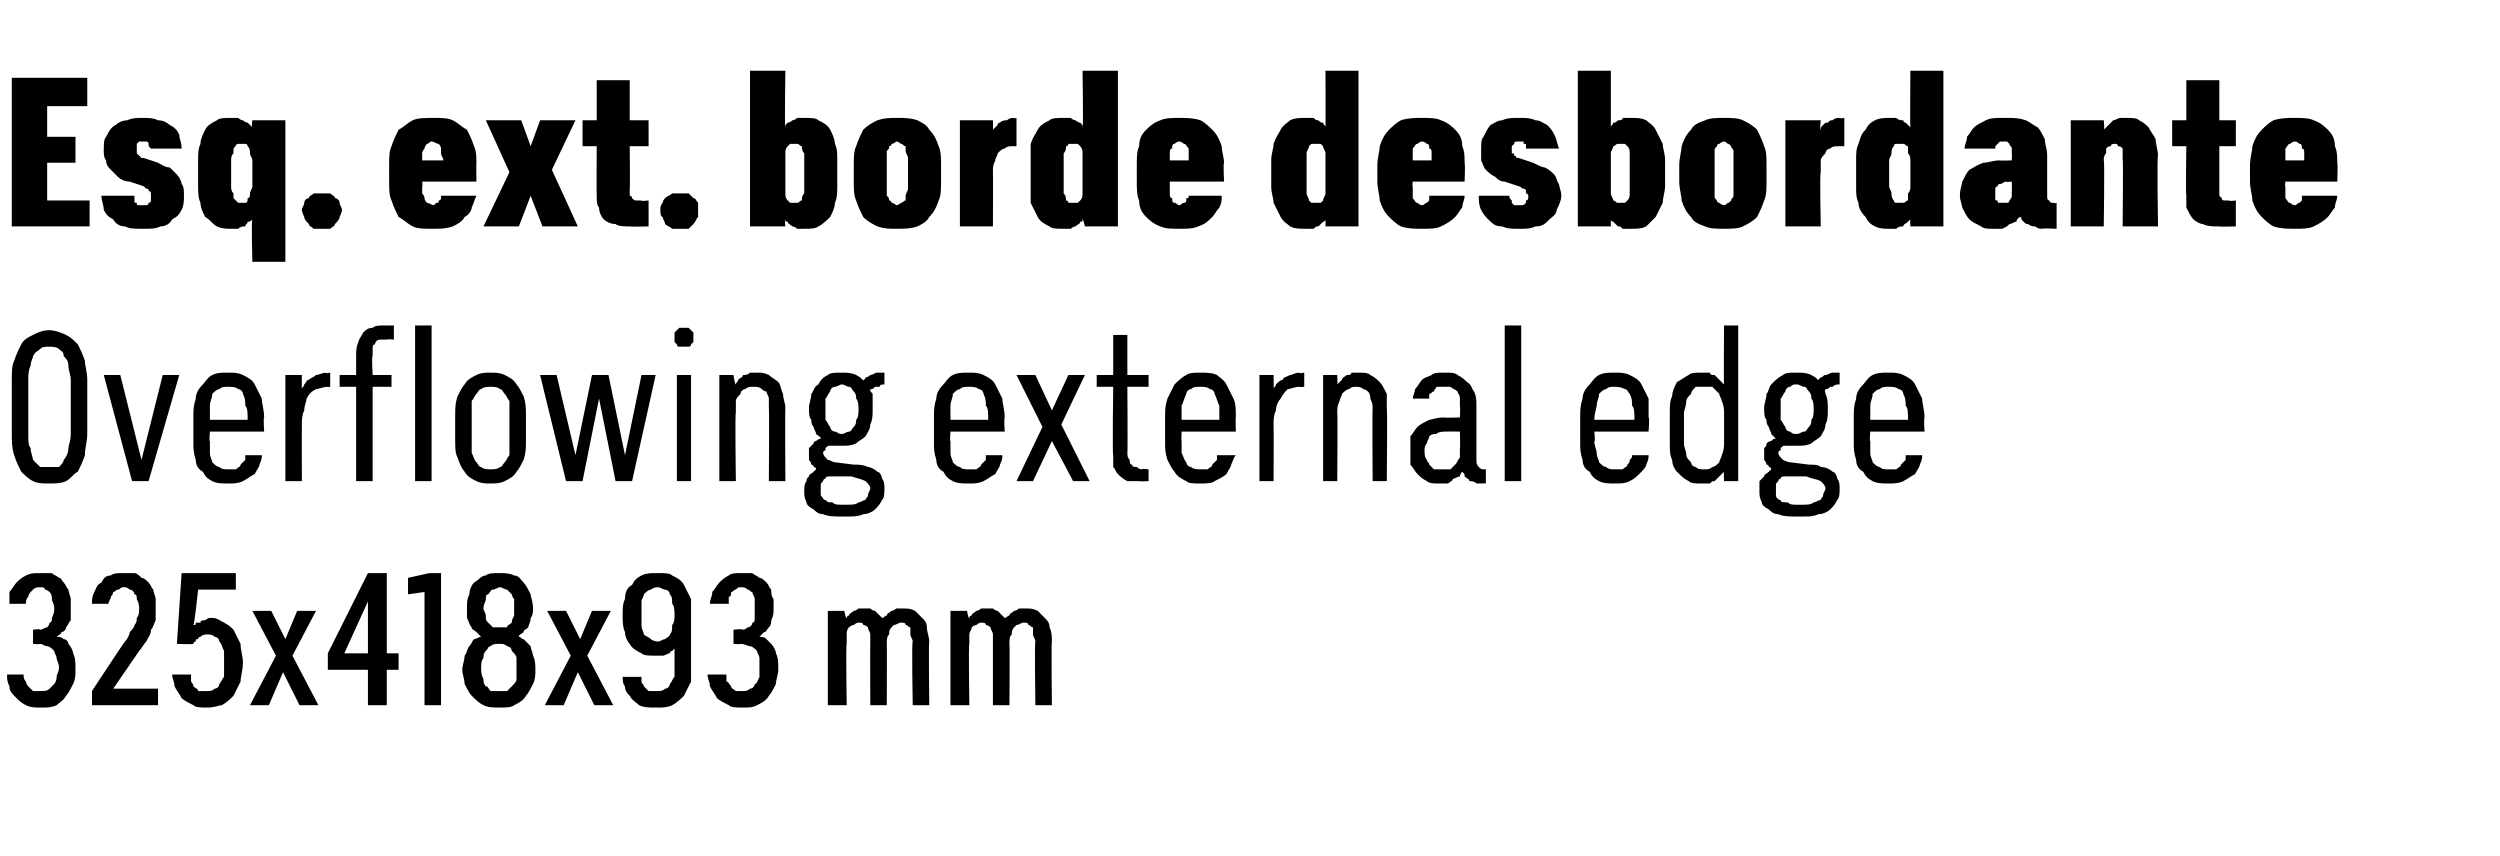
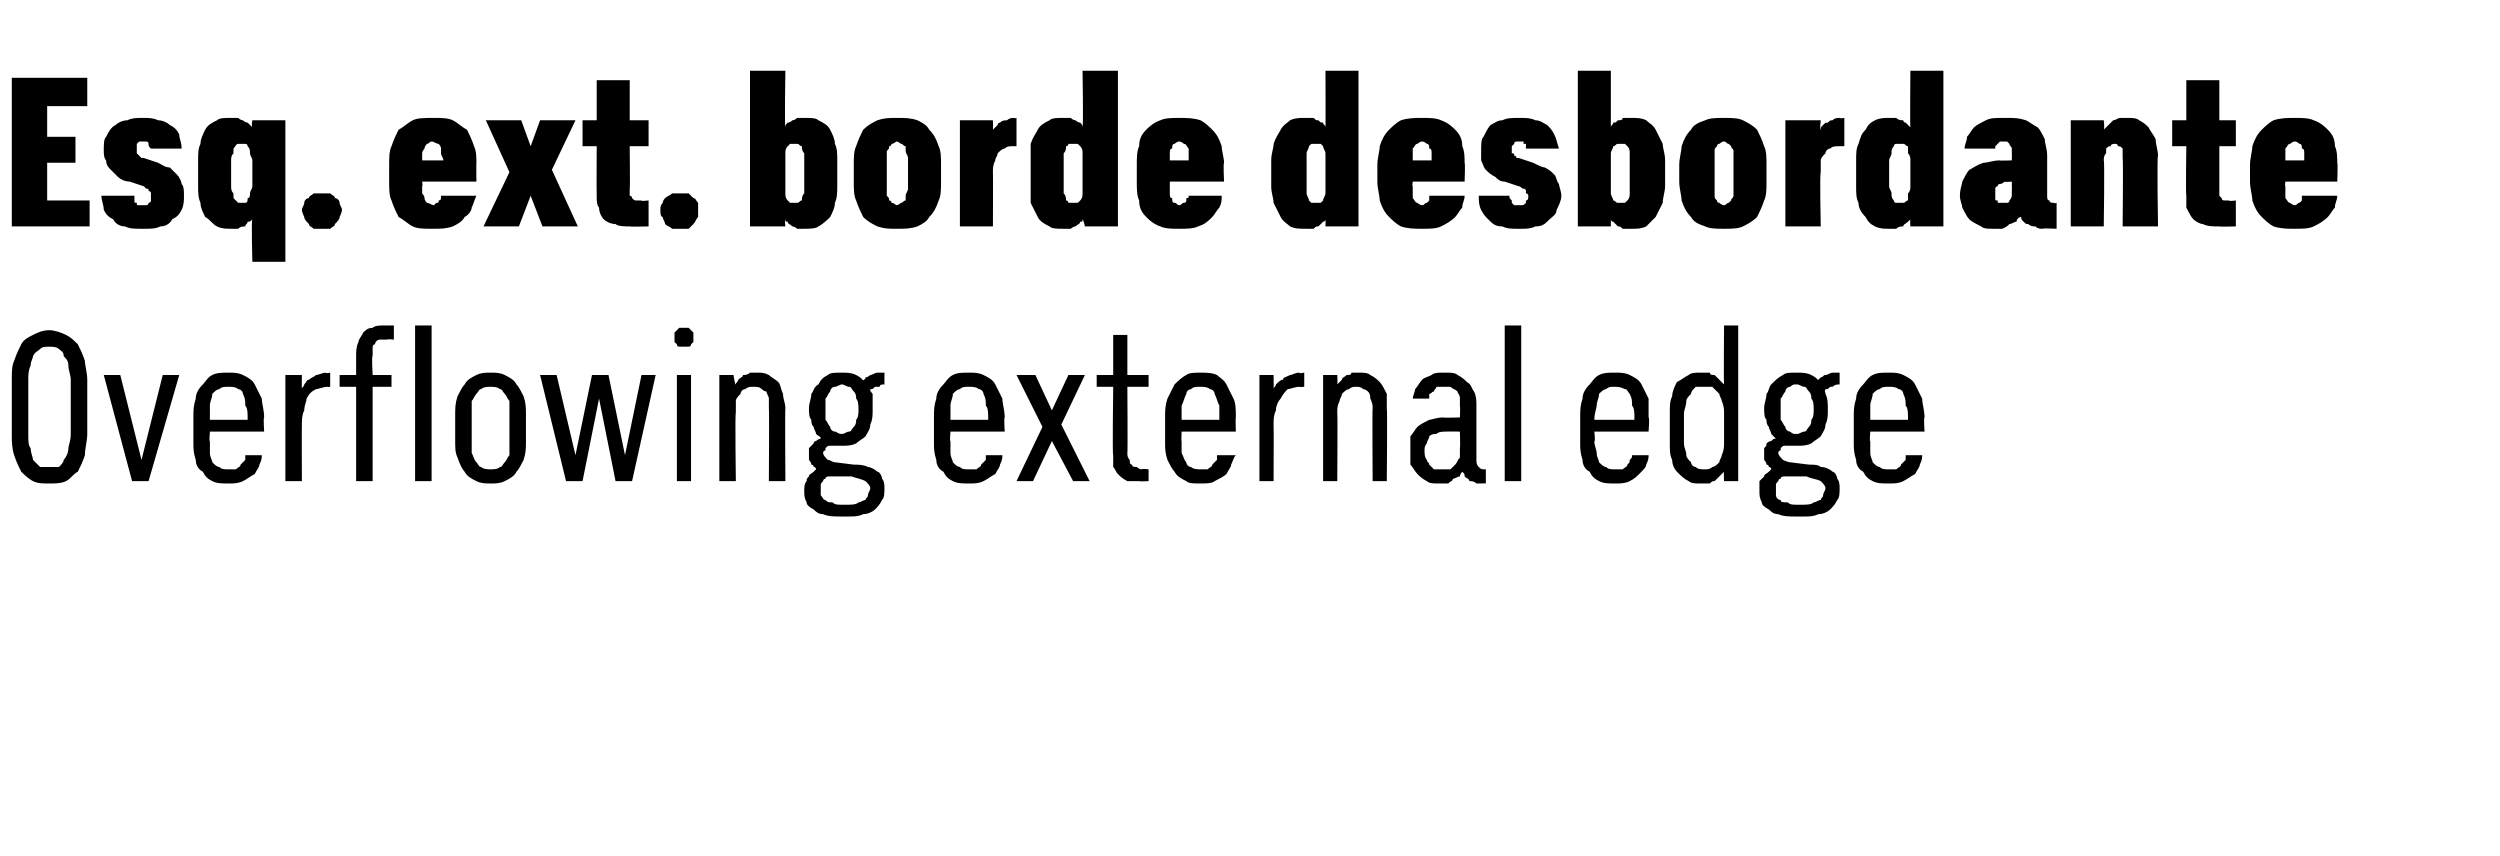
<svg xmlns="http://www.w3.org/2000/svg" version="1.1" width="106px" height="36.3px" viewBox="0 -3 106 36.3" style="top:-3px">
  <desc>Esq. ext. borde desbordante Overflowing external edge 325x418x93 mm</desc>
  <defs />
  <g id="Polygon408103">
-     <path d="M 1.7 27 C 1.7 27 1.8 27 1.8 27 C 2 27 2.2 27 2.4 26.9 C 2.5 26.8 2.7 26.7 2.8 26.5 C 2.9 26.4 3 26.2 3.1 26 C 3.2 25.8 3.2 25.6 3.2 25.4 C 3.2 25.1 3.2 24.9 3.1 24.7 C 3.1 24.6 3 24.4 2.9 24.3 C 2.9 24.2 2.8 24.1 2.7 24.1 C 2.6 24 2.5 24 2.4 24 C 2.5 23.9 2.6 23.9 2.6 23.8 C 2.7 23.8 2.8 23.7 2.8 23.6 C 2.9 23.5 2.9 23.4 3 23.3 C 3 23.1 3 23 3 22.8 C 3 22.6 3 22.5 3 22.4 C 3 22.3 2.9 22.1 2.9 22 C 2.8 21.9 2.8 21.8 2.7 21.7 C 2.6 21.6 2.6 21.5 2.5 21.5 C 2.4 21.4 2.3 21.4 2.2 21.3 C 2 21.3 1.9 21.3 1.7 21.3 C 1.7 21.3 1.7 21.3 1.7 21.3 C 1.4 21.3 1.3 21.3 1.1 21.4 C 0.9 21.5 0.8 21.6 0.7 21.7 C 0.6 21.8 0.5 22 0.4 22.1 C 0.4 22.3 0.4 22.4 0.4 22.6 C 0.4 22.6 1.1 22.6 1.1 22.6 C 1.1 22.5 1.1 22.4 1.2 22.3 C 1.2 22.3 1.2 22.2 1.3 22.1 C 1.3 22.1 1.4 22 1.4 22 C 1.5 21.9 1.6 21.9 1.7 21.9 C 1.7 21.9 1.7 21.9 1.7 21.9 C 1.8 21.9 1.9 21.9 1.9 22 C 2 22 2.1 22.1 2.1 22.1 C 2.2 22.2 2.2 22.3 2.2 22.4 C 2.2 22.5 2.3 22.6 2.3 22.8 C 2.3 22.9 2.3 23 2.2 23.2 C 2.2 23.3 2.2 23.4 2.1 23.4 C 2.1 23.5 2 23.6 2 23.6 C 1.9 23.6 1.8 23.7 1.7 23.7 C 1.7 23.65 1.4 23.7 1.4 23.7 L 1.4 24.3 C 1.4 24.3 1.67 24.33 1.7 24.3 C 1.8 24.3 1.9 24.4 2 24.4 C 2.1 24.4 2.2 24.5 2.3 24.6 C 2.3 24.7 2.4 24.8 2.4 24.9 C 2.4 25 2.5 25.1 2.5 25.3 C 2.5 25.5 2.4 25.6 2.4 25.7 C 2.4 25.9 2.3 26 2.3 26 C 2.2 26.1 2.1 26.2 2.1 26.2 C 2 26.3 1.9 26.3 1.7 26.3 C 1.7 26.3 1.7 26.3 1.7 26.3 C 1.6 26.3 1.5 26.3 1.4 26.3 C 1.3 26.2 1.3 26.2 1.2 26.1 C 1.1 26 1.1 25.9 1.1 25.9 C 1 25.8 1 25.7 1 25.6 C 1 25.6 0.3 25.6 0.3 25.6 C 0.3 25.8 0.3 25.9 0.4 26.1 C 0.4 26.3 0.5 26.4 0.7 26.6 C 0.8 26.7 0.9 26.8 1.1 26.9 C 1.3 27 1.5 27 1.7 27 Z M 3.9 26.9 L 6.7 26.9 L 6.7 26.2 L 4.8 26.2 C 4.8 26.2 5.9 24.6 5.9 24.6 C 6 24.5 6.1 24.3 6.2 24.2 C 6.3 24 6.4 23.9 6.4 23.7 C 6.5 23.6 6.5 23.5 6.6 23.3 C 6.6 23.2 6.6 23 6.6 22.8 C 6.6 22.7 6.6 22.5 6.6 22.4 C 6.6 22.3 6.5 22.1 6.5 22 C 6.4 21.9 6.4 21.8 6.3 21.7 C 6.2 21.6 6.1 21.5 6 21.5 C 5.9 21.4 5.8 21.3 5.7 21.3 C 5.6 21.3 5.4 21.3 5.3 21.3 C 5.3 21.3 5.2 21.3 5.2 21.3 C 5 21.3 4.8 21.3 4.7 21.4 C 4.5 21.4 4.4 21.5 4.3 21.7 C 4.1 21.8 4.1 21.9 4 22.1 C 3.9 22.3 3.9 22.4 3.9 22.6 C 3.9 22.6 4.6 22.6 4.6 22.6 C 4.6 22.5 4.7 22.4 4.7 22.3 C 4.7 22.3 4.8 22.2 4.8 22.1 C 4.9 22.1 4.9 22 5 22 C 5.1 22 5.1 21.9 5.2 21.9 C 5.2 21.9 5.3 21.9 5.3 21.9 C 5.4 21.9 5.5 22 5.5 22 C 5.6 22 5.7 22.1 5.7 22.2 C 5.8 22.2 5.8 22.3 5.8 22.4 C 5.9 22.6 5.9 22.7 5.9 22.8 C 5.9 22.9 5.9 23.1 5.8 23.2 C 5.8 23.3 5.8 23.4 5.7 23.5 C 5.7 23.6 5.6 23.7 5.5 23.8 C 5.5 23.9 5.4 24.1 5.3 24.2 C 5.29 24.18 3.9 26.3 3.9 26.3 L 3.9 26.9 Z M 8.8 27 C 8.8 27 8.8 27 8.8 27 C 9.1 27 9.3 26.9 9.4 26.9 C 9.6 26.8 9.8 26.6 9.9 26.5 C 10 26.3 10.1 26.1 10.2 25.9 C 10.2 25.7 10.3 25.4 10.3 25.1 C 10.3 24.8 10.2 24.6 10.2 24.3 C 10.1 24.1 10 23.9 9.9 23.7 C 9.8 23.6 9.7 23.5 9.5 23.4 C 9.3 23.3 9.2 23.2 9 23.2 C 9 23.2 8.9 23.2 8.9 23.2 C 8.8 23.2 8.7 23.3 8.7 23.3 C 8.6 23.3 8.5 23.3 8.5 23.4 C 8.4 23.4 8.4 23.4 8.3 23.4 C 8.3 23.5 8.3 23.5 8.2 23.5 C 8.24 23.53 8.4 22 8.4 22 L 10 22 L 10 21.3 L 7.7 21.3 L 7.5 24.3 C 7.5 24.3 8.19 24.33 8.2 24.3 C 8.2 24.3 8.2 24.2 8.3 24.2 C 8.3 24.1 8.3 24.1 8.4 24.1 C 8.4 24 8.5 24 8.5 24 C 8.6 23.9 8.7 23.9 8.8 23.9 C 8.8 23.9 8.8 23.9 8.8 23.9 C 8.9 23.9 9 23.9 9.1 24 C 9.2 24 9.3 24.1 9.3 24.2 C 9.4 24.3 9.4 24.4 9.5 24.6 C 9.5 24.7 9.5 24.9 9.5 25.1 C 9.5 25.3 9.5 25.5 9.5 25.7 C 9.4 25.8 9.4 25.9 9.3 26 C 9.3 26.1 9.2 26.2 9.1 26.2 C 9 26.3 8.9 26.3 8.8 26.3 C 8.8 26.3 8.7 26.3 8.7 26.3 C 8.6 26.3 8.5 26.3 8.4 26.3 C 8.4 26.2 8.3 26.2 8.2 26.1 C 8.2 26 8.1 25.9 8.1 25.9 C 8.1 25.8 8.1 25.7 8.1 25.6 C 8.1 25.6 7.3 25.6 7.3 25.6 C 7.3 25.8 7.4 25.9 7.4 26.1 C 7.5 26.3 7.6 26.4 7.7 26.6 C 7.8 26.7 8 26.8 8.2 26.9 C 8.3 27 8.5 27 8.8 27 Z M 10.6 26.9 L 11.4 26.9 L 12 25.5 L 12.7 26.9 L 13.5 26.9 L 12.4 24.8 L 13.4 22.9 L 12.6 22.9 L 12.1 24.1 L 11.5 22.9 L 10.7 22.9 L 11.7 24.8 L 10.6 26.9 Z M 15.6 26.9 L 16.4 26.9 L 16.4 25.4 L 16.9 25.4 L 16.9 24.7 L 16.4 24.7 L 16.4 21.3 L 15.6 21.3 L 13.9 24.7 L 13.9 25.4 L 15.6 25.4 L 15.6 26.9 Z M 14.6 24.7 L 15.6 22.5 L 15.6 24.7 L 14.6 24.7 Z M 18 26.9 L 18.7 26.9 L 18.7 21.3 L 18.2 21.3 L 17.3 21.5 L 17.3 22.2 L 18 22.1 L 18 26.9 Z M 21.2 27 C 21.2 27 21.2 27 21.2 27 C 21.4 27 21.7 27 21.8 26.9 C 22 26.8 22.2 26.7 22.3 26.5 C 22.4 26.4 22.5 26.2 22.6 26 C 22.7 25.8 22.7 25.6 22.7 25.4 C 22.7 25.2 22.7 25 22.6 24.8 C 22.6 24.7 22.5 24.5 22.5 24.4 C 22.4 24.3 22.3 24.2 22.2 24.1 C 22.1 24.1 22.1 24 22 24 C 22 23.9 22.1 23.9 22.2 23.8 C 22.2 23.7 22.3 23.7 22.4 23.6 C 22.4 23.5 22.5 23.4 22.5 23.2 C 22.6 23.1 22.6 22.9 22.6 22.8 C 22.6 22.5 22.5 22.3 22.5 22.2 C 22.4 22 22.3 21.8 22.2 21.7 C 22.1 21.6 22 21.4 21.8 21.4 C 21.6 21.3 21.4 21.3 21.2 21.3 C 21.2 21.3 21.2 21.3 21.2 21.3 C 20.9 21.3 20.7 21.3 20.6 21.4 C 20.4 21.4 20.3 21.6 20.1 21.7 C 20 21.8 19.9 22 19.9 22.2 C 19.8 22.4 19.8 22.5 19.8 22.8 C 19.8 22.9 19.8 23.1 19.8 23.2 C 19.9 23.4 19.9 23.5 20 23.6 C 20 23.7 20.1 23.7 20.2 23.8 C 20.3 23.9 20.3 23.9 20.4 24 C 20.3 24 20.2 24.1 20.1 24.1 C 20 24.2 20 24.3 19.9 24.4 C 19.8 24.5 19.8 24.7 19.7 24.8 C 19.7 25 19.6 25.2 19.6 25.4 C 19.6 25.6 19.7 25.8 19.7 26 C 19.8 26.2 19.9 26.4 20 26.5 C 20.2 26.7 20.3 26.8 20.5 26.9 C 20.7 27 20.9 27 21.2 27 Z M 21.2 26.3 C 21.2 26.3 21.2 26.3 21.2 26.3 C 21 26.3 20.9 26.3 20.8 26.3 C 20.7 26.2 20.7 26.1 20.6 26.1 C 20.5 26 20.5 25.9 20.5 25.8 C 20.4 25.6 20.4 25.5 20.4 25.3 C 20.4 25.2 20.4 25 20.5 24.9 C 20.5 24.8 20.5 24.7 20.6 24.6 C 20.7 24.5 20.7 24.4 20.8 24.4 C 20.9 24.3 21 24.3 21.2 24.3 C 21.2 24.3 21.2 24.3 21.2 24.3 C 21.3 24.3 21.4 24.3 21.5 24.4 C 21.6 24.4 21.7 24.5 21.7 24.6 C 21.8 24.7 21.9 24.8 21.9 24.9 C 21.9 25 21.9 25.2 21.9 25.3 C 21.9 25.5 21.9 25.6 21.9 25.8 C 21.9 25.9 21.8 26 21.7 26.1 C 21.7 26.1 21.6 26.2 21.5 26.3 C 21.4 26.3 21.3 26.3 21.2 26.3 Z M 21.2 23.6 C 21.2 23.6 21.2 23.6 21.2 23.6 C 21.1 23.6 21 23.6 20.9 23.6 C 20.8 23.5 20.8 23.5 20.7 23.4 C 20.6 23.3 20.6 23.3 20.6 23.1 C 20.6 23 20.5 22.9 20.5 22.8 C 20.5 22.6 20.6 22.5 20.6 22.4 C 20.6 22.3 20.6 22.2 20.7 22.2 C 20.8 22.1 20.8 22 20.9 22 C 21 22 21.1 21.9 21.2 21.9 C 21.2 21.9 21.2 21.9 21.2 21.9 C 21.3 21.9 21.4 22 21.5 22 C 21.5 22 21.6 22.1 21.7 22.2 C 21.7 22.2 21.7 22.3 21.8 22.4 C 21.8 22.5 21.8 22.6 21.8 22.8 C 21.8 22.9 21.8 23 21.8 23.1 C 21.7 23.3 21.7 23.3 21.7 23.4 C 21.6 23.5 21.5 23.5 21.5 23.6 C 21.4 23.6 21.3 23.6 21.2 23.6 Z M 23.1 26.9 L 23.9 26.9 L 24.5 25.5 L 25.2 26.9 L 26 26.9 L 24.9 24.8 L 25.9 22.9 L 25.1 22.9 L 24.6 24.1 L 24 22.9 L 23.2 22.9 L 24.2 24.8 L 23.1 26.9 Z M 27.8 27 C 27.8 27 27.9 27 27.9 27 C 28.1 27 28.3 27 28.5 26.9 C 28.7 26.8 28.9 26.6 29 26.5 C 29.1 26.3 29.2 26.1 29.3 25.9 C 29.3 25.6 29.3 25.4 29.3 25.1 C 29.3 25.1 29.3 23.1 29.3 23.1 C 29.3 22.9 29.3 22.6 29.3 22.4 C 29.2 22.2 29.1 22 29 21.8 C 28.9 21.6 28.7 21.5 28.5 21.4 C 28.4 21.3 28.2 21.3 27.9 21.3 C 27.9 21.3 27.8 21.3 27.8 21.3 C 27.6 21.3 27.4 21.3 27.2 21.4 C 27 21.5 26.9 21.6 26.8 21.8 C 26.6 21.9 26.5 22.1 26.5 22.4 C 26.4 22.6 26.4 22.8 26.4 23.1 C 26.4 23.3 26.4 23.6 26.5 23.8 C 26.5 24 26.6 24.2 26.7 24.3 C 26.8 24.5 27 24.6 27.2 24.7 C 27.3 24.8 27.5 24.8 27.8 24.8 C 27.8 24.8 27.8 24.8 27.8 24.8 C 27.9 24.8 28 24.8 28.1 24.8 C 28.2 24.8 28.3 24.7 28.4 24.7 C 28.4 24.6 28.5 24.6 28.5 24.6 C 28.6 24.5 28.6 24.5 28.6 24.5 C 28.6 24.5 28.6 25.2 28.6 25.2 C 28.6 25.4 28.6 25.6 28.6 25.7 C 28.5 25.8 28.5 25.9 28.4 26 C 28.4 26.1 28.3 26.2 28.2 26.2 C 28.1 26.3 28 26.3 27.9 26.3 C 27.9 26.3 27.8 26.3 27.8 26.3 C 27.7 26.3 27.6 26.3 27.5 26.3 C 27.4 26.2 27.4 26.2 27.3 26.1 C 27.3 26 27.2 26 27.2 25.9 C 27.2 25.8 27.2 25.8 27.2 25.7 C 27.2 25.7 26.4 25.7 26.4 25.7 C 26.4 25.8 26.4 26 26.5 26.1 C 26.5 26.3 26.6 26.4 26.7 26.5 C 26.8 26.7 27 26.8 27.1 26.9 C 27.3 27 27.5 27 27.8 27 Z M 27.9 24.2 C 27.9 24.2 27.9 24.2 27.9 24.2 C 27.7 24.2 27.6 24.1 27.6 24.1 C 27.5 24 27.4 24 27.3 23.9 C 27.3 23.8 27.2 23.7 27.2 23.5 C 27.2 23.4 27.2 23.2 27.2 23 C 27.2 22.8 27.2 22.7 27.2 22.5 C 27.2 22.4 27.3 22.3 27.3 22.2 C 27.4 22.1 27.5 22 27.6 22 C 27.6 22 27.7 21.9 27.9 21.9 C 27.9 21.9 27.9 21.9 27.9 21.9 C 28 21.9 28.1 22 28.2 22 C 28.3 22 28.4 22.1 28.4 22.2 C 28.5 22.3 28.5 22.4 28.5 22.6 C 28.6 22.7 28.6 22.9 28.6 23.1 C 28.6 23.2 28.6 23.4 28.5 23.5 C 28.5 23.7 28.5 23.8 28.4 23.9 C 28.4 24 28.3 24 28.2 24.1 C 28.1 24.1 28 24.2 27.9 24.2 Z M 31.5 27 C 31.5 27 31.5 27 31.5 27 C 31.8 27 31.9 27 32.1 26.9 C 32.3 26.8 32.5 26.7 32.6 26.5 C 32.7 26.4 32.8 26.2 32.9 26 C 32.9 25.8 33 25.6 33 25.4 C 33 25.1 33 24.9 32.9 24.7 C 32.9 24.6 32.8 24.4 32.7 24.3 C 32.6 24.2 32.5 24.1 32.5 24.1 C 32.4 24 32.3 24 32.2 24 C 32.3 23.9 32.3 23.9 32.4 23.8 C 32.5 23.8 32.5 23.7 32.6 23.6 C 32.7 23.5 32.7 23.4 32.7 23.3 C 32.8 23.1 32.8 23 32.8 22.8 C 32.8 22.6 32.8 22.5 32.8 22.4 C 32.7 22.3 32.7 22.1 32.7 22 C 32.6 21.9 32.6 21.8 32.5 21.7 C 32.4 21.6 32.3 21.5 32.2 21.5 C 32.1 21.4 32 21.4 31.9 21.3 C 31.8 21.3 31.7 21.3 31.5 21.3 C 31.5 21.3 31.4 21.3 31.4 21.3 C 31.2 21.3 31 21.3 30.9 21.4 C 30.7 21.5 30.6 21.6 30.5 21.7 C 30.4 21.8 30.3 22 30.2 22.1 C 30.2 22.3 30.1 22.4 30.1 22.6 C 30.1 22.6 30.9 22.6 30.9 22.6 C 30.9 22.5 30.9 22.4 30.9 22.3 C 31 22.3 31 22.2 31 22.1 C 31.1 22.1 31.1 22 31.2 22 C 31.3 21.9 31.3 21.9 31.4 21.9 C 31.4 21.9 31.5 21.9 31.5 21.9 C 31.5 21.9 31.6 21.9 31.7 22 C 31.8 22 31.8 22.1 31.9 22.1 C 31.9 22.2 32 22.3 32 22.4 C 32 22.5 32 22.6 32 22.8 C 32 22.9 32 23 32 23.2 C 32 23.3 32 23.4 31.9 23.4 C 31.9 23.5 31.8 23.6 31.7 23.6 C 31.7 23.6 31.6 23.7 31.5 23.7 C 31.47 23.65 31.1 23.7 31.1 23.7 L 31.1 24.3 C 31.1 24.3 31.44 24.33 31.4 24.3 C 31.6 24.3 31.7 24.4 31.8 24.4 C 31.9 24.4 32 24.5 32.1 24.6 C 32.1 24.7 32.2 24.8 32.2 24.9 C 32.2 25 32.2 25.1 32.2 25.3 C 32.2 25.5 32.2 25.6 32.2 25.7 C 32.1 25.9 32.1 26 32 26 C 32 26.1 31.9 26.2 31.8 26.2 C 31.7 26.3 31.6 26.3 31.5 26.3 C 31.5 26.3 31.5 26.3 31.5 26.3 C 31.4 26.3 31.3 26.3 31.2 26.3 C 31.1 26.2 31 26.2 31 26.1 C 30.9 26 30.9 25.9 30.8 25.9 C 30.8 25.8 30.8 25.7 30.8 25.6 C 30.8 25.6 30 25.6 30 25.6 C 30 25.8 30.1 25.9 30.1 26.1 C 30.2 26.3 30.3 26.4 30.4 26.6 C 30.5 26.7 30.7 26.8 30.9 26.9 C 31 27 31.2 27 31.5 27 Z M 35.1 26.9 L 35.9 26.9 C 35.9 26.9 35.86 24.28 35.9 24.3 C 35.9 24.1 35.9 24 35.9 23.9 C 35.9 23.8 35.9 23.7 36 23.6 C 36 23.6 36.1 23.5 36.2 23.5 C 36.2 23.5 36.3 23.4 36.4 23.4 C 36.5 23.4 36.6 23.4 36.6 23.5 C 36.7 23.5 36.8 23.6 36.8 23.6 C 36.8 23.7 36.9 23.8 36.9 23.9 C 36.9 24 36.9 24.1 36.9 24.2 C 36.89 24.2 36.9 26.9 36.9 26.9 L 37.6 26.9 C 37.6 26.9 37.61 24.28 37.6 24.3 C 37.6 24.1 37.6 24 37.7 23.9 C 37.7 23.8 37.7 23.7 37.8 23.6 C 37.8 23.6 37.9 23.5 37.9 23.5 C 38 23.5 38.1 23.4 38.2 23.4 C 38.3 23.4 38.4 23.4 38.4 23.5 C 38.5 23.5 38.5 23.6 38.6 23.6 C 38.6 23.7 38.6 23.8 38.6 23.9 C 38.6 24 38.7 24.1 38.7 24.2 C 38.65 24.2 38.7 26.9 38.7 26.9 L 39.4 26.9 C 39.4 26.9 39.37 24.19 39.4 24.2 C 39.4 24 39.3 23.8 39.3 23.6 C 39.3 23.4 39.2 23.3 39.1 23.2 C 39 23.1 38.9 23 38.8 22.9 C 38.6 22.8 38.5 22.8 38.3 22.8 C 38.2 22.8 38.1 22.8 38 22.8 C 37.9 22.9 37.8 22.9 37.8 22.9 C 37.7 23 37.6 23 37.6 23.1 C 37.5 23.1 37.5 23.2 37.4 23.2 C 37.4 23.2 37.3 23.1 37.3 23.1 C 37.2 23 37.2 23 37.1 22.9 C 37.1 22.9 37 22.9 36.9 22.8 C 36.8 22.8 36.7 22.8 36.6 22.8 C 36.5 22.8 36.5 22.8 36.4 22.8 C 36.3 22.9 36.2 22.9 36.2 22.9 C 36.1 23 36 23 36 23.1 C 35.9 23.1 35.9 23.2 35.9 23.2 C 35.86 23.25 35.8 22.9 35.8 22.9 L 35.1 22.9 L 35.1 26.9 Z M 40.3 26.9 L 41.1 26.9 C 41.1 26.9 41.06 24.28 41.1 24.3 C 41.1 24.1 41.1 24 41.1 23.9 C 41.1 23.8 41.2 23.7 41.2 23.6 C 41.2 23.6 41.3 23.5 41.4 23.5 C 41.4 23.5 41.5 23.4 41.6 23.4 C 41.7 23.4 41.8 23.4 41.8 23.5 C 41.9 23.5 42 23.6 42 23.6 C 42 23.7 42.1 23.8 42.1 23.9 C 42.1 24 42.1 24.1 42.1 24.2 C 42.1 24.2 42.1 26.9 42.1 26.9 L 42.8 26.9 C 42.8 26.9 42.82 24.28 42.8 24.3 C 42.8 24.1 42.8 24 42.9 23.9 C 42.9 23.8 42.9 23.7 43 23.6 C 43 23.6 43.1 23.5 43.1 23.5 C 43.2 23.5 43.3 23.4 43.4 23.4 C 43.5 23.4 43.6 23.4 43.6 23.5 C 43.7 23.5 43.7 23.6 43.8 23.6 C 43.8 23.7 43.8 23.8 43.8 23.9 C 43.8 24 43.9 24.1 43.9 24.2 C 43.86 24.2 43.9 26.9 43.9 26.9 L 44.6 26.9 C 44.6 26.9 44.57 24.19 44.6 24.2 C 44.6 24 44.6 23.8 44.5 23.6 C 44.5 23.4 44.4 23.3 44.3 23.2 C 44.2 23.1 44.1 23 44 22.9 C 43.8 22.8 43.7 22.8 43.5 22.8 C 43.4 22.8 43.3 22.8 43.2 22.8 C 43.1 22.9 43 22.9 43 22.9 C 42.9 23 42.8 23 42.8 23.1 C 42.7 23.1 42.7 23.2 42.6 23.2 C 42.6 23.2 42.5 23.1 42.5 23.1 C 42.4 23 42.4 23 42.3 22.9 C 42.3 22.9 42.2 22.9 42.1 22.8 C 42 22.8 41.9 22.8 41.9 22.8 C 41.8 22.8 41.7 22.8 41.6 22.8 C 41.5 22.9 41.4 22.9 41.4 22.9 C 41.3 23 41.2 23 41.2 23.1 C 41.1 23.1 41.1 23.2 41.1 23.2 C 41.06 23.25 41 22.9 41 22.9 L 40.3 22.9 L 40.3 26.9 Z " stroke="none" fill="#000" />
-   </g>
+     </g>
  <g id="Polygon408102">
    <path d="M 2.1 17.5 C 2.3 17.5 2.6 17.5 2.8 17.4 C 3 17.3 3.1 17.1 3.3 17 C 3.4 16.8 3.5 16.6 3.6 16.3 C 3.6 16 3.7 15.7 3.7 15.4 C 3.7 15.4 3.7 13.1 3.7 13.1 C 3.7 12.8 3.6 12.5 3.6 12.3 C 3.5 12 3.4 11.8 3.3 11.6 C 3.1 11.4 3 11.3 2.8 11.2 C 2.6 11.1 2.3 11 2.1 11 C 1.8 11 1.6 11.1 1.4 11.2 C 1.2 11.3 1 11.4 0.9 11.6 C 0.8 11.8 0.7 12 0.6 12.3 C 0.5 12.5 0.5 12.8 0.5 13.1 C 0.5 13.1 0.5 15.4 0.5 15.4 C 0.5 15.7 0.5 16 0.6 16.3 C 0.7 16.6 0.8 16.8 0.9 17 C 1 17.1 1.2 17.3 1.4 17.4 C 1.6 17.5 1.8 17.5 2.1 17.5 Z M 2.1 16.8 C 1.9 16.8 1.8 16.8 1.7 16.8 C 1.6 16.7 1.5 16.6 1.4 16.5 C 1.4 16.4 1.3 16.2 1.3 16 C 1.2 15.9 1.2 15.7 1.2 15.4 C 1.2 15.4 1.2 13.1 1.2 13.1 C 1.2 12.9 1.2 12.7 1.3 12.5 C 1.3 12.3 1.4 12.2 1.4 12.1 C 1.5 11.9 1.6 11.9 1.7 11.8 C 1.8 11.7 1.9 11.7 2.1 11.7 C 2.2 11.7 2.4 11.7 2.5 11.8 C 2.6 11.9 2.7 11.9 2.7 12.1 C 2.8 12.2 2.9 12.3 2.9 12.5 C 2.9 12.7 3 12.9 3 13.1 C 3 13.1 3 15.4 3 15.4 C 3 15.7 2.9 15.9 2.9 16 C 2.9 16.2 2.8 16.4 2.7 16.5 C 2.7 16.6 2.6 16.7 2.5 16.8 C 2.4 16.8 2.2 16.8 2.1 16.8 Z M 5.6 17.4 L 6.3 17.4 L 7.6 12.9 L 6.9 12.9 L 6 16.5 L 5.1 12.9 L 4.4 12.9 L 5.6 17.4 Z M 9.7 17.5 C 9.9 17.5 10.1 17.5 10.3 17.4 C 10.5 17.3 10.6 17.2 10.8 17.1 C 10.9 16.9 11 16.8 11 16.7 C 11.1 16.5 11.1 16.4 11.1 16.3 C 11.1 16.3 10.4 16.3 10.4 16.3 C 10.4 16.4 10.4 16.4 10.4 16.5 C 10.3 16.6 10.3 16.6 10.2 16.7 C 10.2 16.8 10.1 16.8 10 16.9 C 9.9 16.9 9.8 16.9 9.7 16.9 C 9.5 16.9 9.4 16.9 9.3 16.8 C 9.2 16.8 9.1 16.7 9 16.6 C 9 16.5 8.9 16.4 8.9 16.2 C 8.9 16.1 8.9 15.9 8.9 15.7 C 8.86 15.75 8.9 15.3 8.9 15.3 L 11.2 15.3 C 11.2 15.3 11.16 14.69 11.2 14.7 C 11.2 14.4 11.1 14.1 11.1 13.9 C 11 13.7 10.9 13.5 10.8 13.3 C 10.7 13.1 10.5 13 10.3 12.9 C 10.1 12.8 9.9 12.8 9.7 12.8 C 9.4 12.8 9.2 12.8 9 12.9 C 8.8 13 8.7 13.2 8.6 13.3 C 8.4 13.5 8.3 13.7 8.3 13.9 C 8.2 14.2 8.2 14.4 8.2 14.7 C 8.2 14.7 8.2 15.8 8.2 15.8 C 8.2 16 8.2 16.2 8.3 16.5 C 8.3 16.7 8.4 16.9 8.6 17 C 8.7 17.2 8.8 17.3 9 17.4 C 9.2 17.5 9.4 17.5 9.7 17.5 Z M 10.5 14.8 C 10.5 14.8 8.9 14.8 8.9 14.8 C 8.9 14.5 8.9 14.3 8.9 14.2 C 8.9 14 9 13.9 9 13.7 C 9.1 13.6 9.2 13.5 9.3 13.5 C 9.4 13.4 9.5 13.4 9.7 13.4 C 9.8 13.4 10 13.4 10.1 13.5 C 10.2 13.5 10.3 13.6 10.3 13.7 C 10.4 13.9 10.4 14 10.4 14.2 C 10.5 14.3 10.5 14.5 10.5 14.8 Z M 12.1 17.4 L 12.8 17.4 C 12.8 17.4 12.79 15.04 12.8 15 C 12.8 14.8 12.8 14.6 12.9 14.4 C 12.9 14.2 13 14 13 13.9 C 13.1 13.7 13.2 13.6 13.4 13.5 C 13.5 13.5 13.7 13.4 13.9 13.4 C 13.85 13.42 14 13.4 14 13.4 L 14 12.8 C 14 12.8 13.83 12.85 13.8 12.8 C 13.7 12.8 13.5 12.9 13.4 12.9 C 13.3 13 13.2 13 13.1 13.1 C 13 13.1 13 13.2 12.9 13.3 C 12.9 13.4 12.8 13.4 12.8 13.5 C 12.79 13.49 12.8 12.9 12.8 12.9 L 12.1 12.9 L 12.1 17.4 Z M 15.1 17.4 L 15.8 17.4 L 15.8 13.4 L 16.6 13.4 L 16.6 12.9 L 15.8 12.9 C 15.8 12.9 15.75 12.07 15.8 12.1 C 15.8 12 15.8 11.9 15.8 11.8 C 15.8 11.7 15.8 11.6 15.9 11.6 C 15.9 11.5 16 11.4 16.1 11.4 C 16.2 11.4 16.3 11.4 16.4 11.4 C 16.44 11.37 16.7 11.4 16.7 11.4 L 16.7 10.8 C 16.7 10.8 16.28 10.8 16.3 10.8 C 16.1 10.8 15.9 10.8 15.8 10.9 C 15.6 10.9 15.5 11 15.4 11.1 C 15.3 11.3 15.2 11.4 15.2 11.5 C 15.1 11.7 15.1 11.9 15.1 12.1 C 15.1 12.07 15.1 12.9 15.1 12.9 L 14.4 12.9 L 14.4 13.4 L 15.1 13.4 L 15.1 17.4 Z M 17.6 17.4 L 18.3 17.4 L 18.3 10.8 L 17.6 10.8 L 17.6 17.4 Z M 20.8 17.5 C 21 17.5 21.2 17.5 21.4 17.4 C 21.6 17.3 21.8 17.2 21.9 17 C 22 16.9 22.1 16.7 22.2 16.5 C 22.3 16.2 22.3 16 22.3 15.7 C 22.3 15.7 22.3 14.6 22.3 14.6 C 22.3 14.3 22.3 14.1 22.2 13.8 C 22.1 13.6 22 13.4 21.9 13.3 C 21.8 13.1 21.6 13 21.4 12.9 C 21.2 12.8 21 12.8 20.8 12.8 C 20.6 12.8 20.4 12.8 20.2 12.9 C 20 13 19.8 13.1 19.7 13.3 C 19.6 13.4 19.5 13.6 19.4 13.8 C 19.3 14.1 19.3 14.3 19.3 14.6 C 19.3 14.6 19.3 15.7 19.3 15.7 C 19.3 16 19.3 16.2 19.4 16.4 C 19.5 16.7 19.6 16.9 19.7 17 C 19.8 17.2 20 17.3 20.2 17.4 C 20.4 17.5 20.6 17.5 20.8 17.5 Z M 20.8 16.9 C 20.7 16.9 20.5 16.9 20.4 16.8 C 20.3 16.8 20.3 16.7 20.2 16.6 C 20.1 16.5 20.1 16.4 20 16.2 C 20 16.1 20 15.9 20 15.7 C 20 15.7 20 14.6 20 14.6 C 20 14.4 20 14.2 20 14 C 20.1 13.9 20.1 13.8 20.2 13.7 C 20.3 13.6 20.3 13.5 20.4 13.5 C 20.5 13.4 20.7 13.4 20.8 13.4 C 20.9 13.4 21.1 13.4 21.2 13.5 C 21.3 13.5 21.3 13.6 21.4 13.7 C 21.5 13.8 21.5 13.9 21.6 14 C 21.6 14.2 21.6 14.4 21.6 14.6 C 21.6 14.6 21.6 15.7 21.6 15.7 C 21.6 15.9 21.6 16.1 21.6 16.3 C 21.5 16.4 21.5 16.5 21.4 16.6 C 21.3 16.7 21.3 16.8 21.2 16.8 C 21.1 16.9 20.9 16.9 20.8 16.9 Z M 24 17.4 L 24.7 17.4 L 25.4 13.9 L 26.1 17.4 L 26.8 17.4 L 27.8 12.9 L 27.2 12.9 L 26.5 16.3 L 25.8 12.9 L 25.1 12.9 L 24.4 16.3 L 23.6 12.9 L 22.9 12.9 L 24 17.4 Z M 28.7 17.4 L 29.3 17.4 L 29.3 12.9 L 28.7 12.9 L 28.7 17.4 Z M 29 11.7 C 29.1 11.7 29.1 11.7 29.2 11.7 C 29.2 11.7 29.3 11.7 29.3 11.6 C 29.3 11.6 29.4 11.5 29.4 11.5 C 29.4 11.4 29.4 11.4 29.4 11.3 C 29.4 11.3 29.4 11.2 29.4 11.1 C 29.4 11.1 29.3 11 29.3 11 C 29.3 11 29.2 10.9 29.2 10.9 C 29.1 10.9 29.1 10.9 29 10.9 C 28.9 10.9 28.9 10.9 28.8 10.9 C 28.8 10.9 28.7 11 28.7 11 C 28.7 11 28.6 11.1 28.6 11.1 C 28.6 11.2 28.6 11.3 28.6 11.3 C 28.6 11.4 28.6 11.4 28.6 11.5 C 28.6 11.5 28.7 11.6 28.7 11.6 C 28.7 11.7 28.8 11.7 28.8 11.7 C 28.9 11.7 28.9 11.7 29 11.7 Z M 30.5 17.4 L 31.2 17.4 C 31.2 17.4 31.16 14.5 31.2 14.5 C 31.2 14.3 31.2 14.2 31.2 14 C 31.2 13.9 31.3 13.8 31.4 13.7 C 31.4 13.6 31.5 13.5 31.6 13.5 C 31.7 13.4 31.8 13.4 31.9 13.4 C 32.1 13.4 32.2 13.4 32.3 13.5 C 32.3 13.5 32.4 13.6 32.5 13.6 C 32.5 13.7 32.6 13.8 32.6 13.9 C 32.6 14.1 32.6 14.2 32.6 14.3 C 32.62 14.34 32.6 17.4 32.6 17.4 L 33.3 17.4 C 33.3 17.4 33.28 14.34 33.3 14.3 C 33.3 14.1 33.2 13.9 33.2 13.7 C 33.1 13.5 33.1 13.3 33 13.2 C 32.9 13.1 32.7 13 32.6 12.9 C 32.4 12.8 32.3 12.8 32.1 12.8 C 32 12.8 31.9 12.8 31.8 12.8 C 31.7 12.9 31.6 12.9 31.5 12.9 C 31.5 13 31.4 13 31.3 13.1 C 31.3 13.2 31.2 13.2 31.2 13.3 C 31.16 13.32 31.1 12.9 31.1 12.9 L 30.5 12.9 L 30.5 17.4 Z M 35.7 12.8 C 35.7 12.8 35.7 12.8 35.7 12.8 C 35.4 12.8 35.2 12.8 35.1 12.9 C 34.9 13 34.8 13.1 34.7 13.3 C 34.5 13.4 34.5 13.6 34.4 13.7 C 34.4 13.9 34.3 14.1 34.3 14.3 C 34.3 14.5 34.3 14.7 34.4 14.8 C 34.4 14.9 34.4 15 34.5 15.1 C 34.5 15.2 34.6 15.3 34.6 15.4 C 34.7 15.5 34.8 15.5 34.8 15.6 C 34.8 15.6 34.7 15.6 34.6 15.7 C 34.6 15.7 34.5 15.7 34.5 15.8 C 34.4 15.9 34.4 15.9 34.3 16 C 34.3 16.1 34.3 16.2 34.3 16.3 C 34.3 16.4 34.3 16.4 34.3 16.5 C 34.3 16.5 34.4 16.6 34.4 16.7 C 34.4 16.7 34.5 16.7 34.5 16.8 C 34.5 16.8 34.6 16.8 34.6 16.9 C 34.6 16.9 34.5 17 34.5 17 C 34.4 17.1 34.3 17.1 34.3 17.2 C 34.2 17.3 34.2 17.3 34.2 17.4 C 34.1 17.5 34.1 17.7 34.1 17.8 C 34.1 18 34.1 18.1 34.2 18.3 C 34.2 18.4 34.3 18.5 34.5 18.6 C 34.6 18.7 34.7 18.8 34.9 18.8 C 35.1 18.9 35.4 18.9 35.6 18.9 C 35.6 18.9 36 18.9 36 18.9 C 36.2 18.9 36.4 18.9 36.6 18.8 C 36.8 18.8 37 18.7 37.1 18.6 C 37.2 18.5 37.3 18.4 37.4 18.2 C 37.5 18.1 37.5 17.9 37.5 17.7 C 37.5 17.6 37.5 17.4 37.4 17.3 C 37.4 17.2 37.3 17 37.2 17 C 37.1 16.9 36.9 16.8 36.8 16.8 C 36.6 16.7 36.4 16.7 36.2 16.7 C 36.2 16.7 35.4 16.6 35.4 16.6 C 35.3 16.6 35.2 16.5 35.1 16.5 C 35 16.4 34.9 16.3 34.9 16.2 C 34.9 16.2 34.9 16.1 35 16.1 C 35 16 35 16 35 16 C 35.1 15.9 35.1 15.9 35.2 15.9 C 35.2 15.9 35.3 15.9 35.3 15.9 C 35.4 15.9 35.4 15.9 35.4 15.9 C 35.5 15.9 35.5 15.9 35.5 15.9 C 35.6 15.9 35.6 15.9 35.6 15.9 C 35.6 15.9 35.7 15.9 35.7 15.9 C 35.9 15.9 36.1 15.9 36.3 15.8 C 36.4 15.7 36.6 15.6 36.7 15.5 C 36.8 15.3 36.9 15.2 36.9 15 C 37 14.8 37 14.6 37 14.4 C 37 14.1 37 13.9 37 13.7 C 36.9 13.6 36.8 13.4 36.7 13.3 C 36.6 13.1 36.5 13 36.3 12.9 C 36.1 12.8 35.9 12.8 35.7 12.8 Z M 35.7 15.4 C 35.7 15.4 35.7 15.4 35.7 15.4 C 35.5 15.4 35.5 15.3 35.4 15.3 C 35.3 15.3 35.2 15.2 35.2 15.1 C 35.1 15 35.1 14.9 35 14.8 C 35 14.7 35 14.5 35 14.4 C 35 14.2 35 14 35 13.9 C 35.1 13.8 35.1 13.7 35.2 13.6 C 35.2 13.5 35.3 13.4 35.4 13.4 C 35.5 13.4 35.6 13.3 35.7 13.3 C 35.7 13.3 35.7 13.3 35.7 13.3 C 35.8 13.3 35.9 13.4 36 13.4 C 36.1 13.4 36.1 13.5 36.2 13.6 C 36.3 13.7 36.3 13.8 36.3 13.9 C 36.4 14 36.4 14.2 36.4 14.4 C 36.4 14.5 36.4 14.7 36.3 14.8 C 36.3 14.9 36.3 15 36.2 15.1 C 36.1 15.2 36.1 15.3 36 15.3 C 35.9 15.3 35.8 15.4 35.7 15.4 Z M 35.9 18.4 C 35.9 18.4 35.7 18.4 35.7 18.4 C 35.5 18.4 35.4 18.4 35.3 18.3 C 35.1 18.3 35.1 18.3 35 18.2 C 34.9 18.2 34.9 18.1 34.8 18 C 34.8 18 34.8 17.9 34.8 17.8 C 34.8 17.7 34.8 17.7 34.8 17.6 C 34.8 17.5 34.8 17.5 34.9 17.4 C 34.9 17.4 34.9 17.3 35 17.3 C 35 17.2 35.1 17.2 35.2 17.2 C 35.2 17.2 36.1 17.2 36.1 17.2 C 36.4 17.3 36.5 17.3 36.7 17.4 C 36.8 17.5 36.9 17.6 36.9 17.7 C 36.9 17.8 36.8 17.9 36.8 18 C 36.8 18.1 36.7 18.1 36.7 18.2 C 36.6 18.2 36.5 18.3 36.4 18.3 C 36.3 18.4 36.1 18.4 35.9 18.4 Z M 36.5 13.2 C 36.5 13.2 36.9 13.6 36.9 13.6 C 36.9 13.6 36.9 13.5 36.9 13.5 C 37 13.5 37 13.5 37.1 13.4 C 37.1 13.4 37.2 13.4 37.3 13.4 C 37.3 13.3 37.4 13.3 37.5 13.3 C 37.5 13.3 37.5 12.8 37.5 12.8 C 37.4 12.8 37.3 12.8 37.2 12.8 C 37.1 12.8 37 12.9 36.9 12.9 C 36.9 12.9 36.8 13 36.7 13 C 36.7 13.1 36.6 13.1 36.5 13.2 Z M 41.1 17.5 C 41.3 17.5 41.5 17.5 41.7 17.4 C 41.9 17.3 42 17.2 42.2 17.1 C 42.3 16.9 42.4 16.8 42.4 16.7 C 42.5 16.5 42.5 16.4 42.5 16.3 C 42.5 16.3 41.8 16.3 41.8 16.3 C 41.8 16.4 41.8 16.4 41.8 16.5 C 41.7 16.6 41.7 16.6 41.6 16.7 C 41.6 16.8 41.5 16.8 41.4 16.9 C 41.3 16.9 41.2 16.9 41.1 16.9 C 40.9 16.9 40.8 16.9 40.7 16.8 C 40.6 16.8 40.5 16.7 40.4 16.6 C 40.4 16.5 40.3 16.4 40.3 16.2 C 40.3 16.1 40.3 15.9 40.3 15.7 C 40.26 15.75 40.3 15.3 40.3 15.3 L 42.6 15.3 C 42.6 15.3 42.56 14.69 42.6 14.7 C 42.6 14.4 42.5 14.1 42.5 13.9 C 42.4 13.7 42.3 13.5 42.2 13.3 C 42.1 13.1 41.9 13 41.7 12.9 C 41.5 12.8 41.3 12.8 41.1 12.8 C 40.8 12.8 40.6 12.8 40.4 12.9 C 40.2 13 40.1 13.2 40 13.3 C 39.8 13.5 39.7 13.7 39.7 13.9 C 39.6 14.2 39.6 14.4 39.6 14.7 C 39.6 14.7 39.6 15.8 39.6 15.8 C 39.6 16 39.6 16.2 39.7 16.5 C 39.7 16.7 39.8 16.9 40 17 C 40.1 17.2 40.2 17.3 40.4 17.4 C 40.6 17.5 40.8 17.5 41.1 17.5 Z M 41.9 14.8 C 41.9 14.8 40.3 14.8 40.3 14.8 C 40.3 14.5 40.3 14.3 40.3 14.2 C 40.3 14 40.4 13.9 40.4 13.7 C 40.5 13.6 40.6 13.5 40.7 13.5 C 40.8 13.4 40.9 13.4 41.1 13.4 C 41.2 13.4 41.4 13.4 41.5 13.5 C 41.6 13.5 41.7 13.6 41.7 13.7 C 41.8 13.9 41.8 14 41.8 14.2 C 41.9 14.3 41.9 14.5 41.9 14.8 Z M 43.1 17.4 L 43.8 17.4 L 44.6 15.7 L 45.5 17.4 L 46.2 17.4 L 45 15 L 46 12.9 L 45.3 12.9 L 44.6 14.4 L 43.9 12.9 L 43.1 12.9 L 44.2 15.1 L 43.1 17.4 Z M 48.3 17.4 C 48.31 17.42 48.7 17.4 48.7 17.4 L 48.7 16.9 C 48.7 16.9 48.44 16.86 48.4 16.9 C 48.3 16.9 48.2 16.8 48.2 16.8 C 48.1 16.8 48 16.8 48 16.7 C 47.9 16.7 47.9 16.6 47.9 16.5 C 47.8 16.4 47.8 16.3 47.8 16.2 C 47.82 16.23 47.8 13.4 47.8 13.4 L 48.7 13.4 L 48.7 12.9 L 47.8 12.9 L 47.8 11.2 L 47.2 11.2 L 47.2 12.9 L 46.5 12.9 L 46.5 13.4 L 47.2 13.4 C 47.2 13.4 47.16 16.32 47.2 16.3 C 47.2 16.5 47.2 16.7 47.2 16.8 C 47.3 16.9 47.3 17 47.4 17.1 C 47.5 17.2 47.6 17.3 47.8 17.4 C 47.9 17.4 48.1 17.4 48.3 17.4 Z M 50.9 17.5 C 51.1 17.5 51.4 17.5 51.5 17.4 C 51.7 17.3 51.9 17.2 52 17.1 C 52.1 16.9 52.2 16.8 52.2 16.7 C 52.3 16.5 52.3 16.4 52.4 16.3 C 52.4 16.3 51.6 16.3 51.6 16.3 C 51.6 16.4 51.6 16.4 51.6 16.5 C 51.5 16.6 51.5 16.6 51.4 16.7 C 51.4 16.8 51.3 16.8 51.2 16.9 C 51.1 16.9 51 16.9 50.9 16.9 C 50.8 16.9 50.6 16.9 50.5 16.8 C 50.4 16.8 50.3 16.7 50.3 16.6 C 50.2 16.5 50.2 16.4 50.1 16.2 C 50.1 16.1 50.1 15.9 50.1 15.7 C 50.08 15.75 50.1 15.3 50.1 15.3 L 52.4 15.3 C 52.4 15.3 52.38 14.69 52.4 14.7 C 52.4 14.4 52.4 14.1 52.3 13.9 C 52.2 13.7 52.1 13.5 52 13.3 C 51.9 13.1 51.7 13 51.6 12.9 C 51.4 12.8 51.1 12.8 50.9 12.8 C 50.7 12.8 50.4 12.8 50.3 12.9 C 50.1 13 49.9 13.2 49.8 13.3 C 49.7 13.5 49.6 13.7 49.5 13.9 C 49.4 14.2 49.4 14.4 49.4 14.7 C 49.4 14.7 49.4 15.8 49.4 15.8 C 49.4 16 49.4 16.2 49.5 16.5 C 49.6 16.7 49.7 16.9 49.8 17 C 49.9 17.2 50.1 17.3 50.3 17.4 C 50.4 17.5 50.6 17.5 50.9 17.5 Z M 51.7 14.8 C 51.7 14.8 50.1 14.8 50.1 14.8 C 50.1 14.5 50.1 14.3 50.1 14.2 C 50.2 14 50.2 13.9 50.3 13.7 C 50.3 13.6 50.4 13.5 50.5 13.5 C 50.6 13.4 50.7 13.4 50.9 13.4 C 51 13.4 51.2 13.4 51.3 13.5 C 51.4 13.5 51.5 13.6 51.5 13.7 C 51.6 13.9 51.6 14 51.7 14.2 C 51.7 14.3 51.7 14.5 51.7 14.8 Z M 53.4 17.4 L 54 17.4 C 54 17.4 54.01 15.04 54 15 C 54 14.8 54 14.6 54.1 14.4 C 54.1 14.2 54.2 14 54.3 13.9 C 54.4 13.7 54.5 13.6 54.6 13.5 C 54.7 13.5 54.9 13.4 55.1 13.4 C 55.08 13.42 55.3 13.4 55.3 13.4 L 55.3 12.8 C 55.3 12.8 55.05 12.85 55.1 12.8 C 54.9 12.8 54.8 12.9 54.7 12.9 C 54.5 13 54.4 13 54.4 13.1 C 54.3 13.1 54.2 13.2 54.1 13.3 C 54.1 13.4 54 13.4 54 13.5 C 54.01 13.49 54 12.9 54 12.9 L 53.4 12.9 L 53.4 17.4 Z M 56.1 17.4 L 56.7 17.4 C 56.7 17.4 56.72 14.5 56.7 14.5 C 56.7 14.3 56.7 14.2 56.8 14 C 56.8 13.9 56.9 13.8 56.9 13.7 C 57 13.6 57.1 13.5 57.2 13.5 C 57.3 13.4 57.4 13.4 57.5 13.4 C 57.6 13.4 57.7 13.4 57.8 13.5 C 57.9 13.5 58 13.6 58 13.6 C 58.1 13.7 58.1 13.8 58.1 13.9 C 58.2 14.1 58.2 14.2 58.2 14.3 C 58.18 14.34 58.2 17.4 58.2 17.4 L 58.8 17.4 C 58.8 17.4 58.83 14.34 58.8 14.3 C 58.8 14.1 58.8 13.9 58.8 13.7 C 58.7 13.5 58.6 13.3 58.5 13.2 C 58.4 13.1 58.3 13 58.1 12.9 C 58 12.8 57.8 12.8 57.6 12.8 C 57.5 12.8 57.4 12.8 57.3 12.8 C 57.3 12.9 57.2 12.9 57.1 12.9 C 57 13 56.9 13 56.9 13.1 C 56.8 13.2 56.8 13.2 56.7 13.3 C 56.72 13.32 56.7 12.9 56.7 12.9 L 56.1 12.9 L 56.1 17.4 Z M 63 17.5 L 63 16.9 C 63 16.9 62.96 16.93 63 16.9 C 62.8 16.9 62.8 16.9 62.7 16.8 C 62.6 16.7 62.6 16.6 62.6 16.5 C 62.6 16.5 62.6 14.2 62.6 14.2 C 62.6 14 62.6 13.8 62.5 13.6 C 62.4 13.5 62.4 13.3 62.2 13.2 C 62.1 13.1 62 13 61.8 12.9 C 61.7 12.8 61.5 12.8 61.3 12.8 C 61.3 12.8 61.2 12.8 61.2 12.8 C 61 12.8 60.8 12.8 60.7 12.9 C 60.5 13 60.4 13 60.3 13.1 C 60.2 13.2 60.1 13.4 60 13.5 C 60 13.6 59.9 13.8 59.9 13.9 C 59.9 13.9 60.6 13.9 60.6 13.9 C 60.6 13.8 60.6 13.8 60.6 13.7 C 60.7 13.7 60.7 13.6 60.8 13.6 C 60.8 13.5 60.9 13.5 60.9 13.4 C 61 13.4 61.1 13.4 61.2 13.4 C 61.2 13.4 61.3 13.4 61.3 13.4 C 61.4 13.4 61.5 13.4 61.5 13.4 C 61.6 13.5 61.7 13.5 61.8 13.6 C 61.8 13.7 61.9 13.7 61.9 13.9 C 61.9 14 61.9 14.1 61.9 14.2 C 61.92 14.24 61.9 14.7 61.9 14.7 C 61.9 14.7 61.18 14.72 61.2 14.7 C 60.9 14.7 60.7 14.8 60.6 14.8 C 60.4 14.9 60.2 15 60.1 15.1 C 60 15.2 59.9 15.4 59.8 15.5 C 59.8 15.7 59.8 15.9 59.8 16.1 C 59.8 16.3 59.8 16.5 59.8 16.7 C 59.9 16.8 60 17 60.1 17.1 C 60.2 17.2 60.3 17.3 60.5 17.4 C 60.6 17.5 60.8 17.5 61 17.5 C 61 17.5 61.1 17.5 61.1 17.5 C 61.2 17.5 61.3 17.5 61.4 17.5 C 61.5 17.4 61.6 17.4 61.6 17.3 C 61.7 17.3 61.8 17.2 61.9 17.2 C 61.9 17.1 62 17 62 17 C 62.1 17.1 62.1 17.1 62.1 17.2 C 62.2 17.3 62.3 17.3 62.3 17.4 C 62.4 17.4 62.5 17.4 62.6 17.5 C 62.6 17.5 62.7 17.5 62.9 17.5 C 62.86 17.48 63 17.5 63 17.5 Z M 61.9 15.3 C 61.9 15.3 61.92 16 61.9 16 C 61.9 16.1 61.9 16.3 61.9 16.4 C 61.8 16.5 61.8 16.6 61.7 16.7 C 61.6 16.8 61.6 16.8 61.5 16.9 C 61.4 16.9 61.3 16.9 61.2 16.9 C 61.2 16.9 61.1 16.9 61.1 16.9 C 61 16.9 60.9 16.9 60.8 16.9 C 60.7 16.8 60.7 16.8 60.6 16.7 C 60.6 16.6 60.5 16.6 60.5 16.5 C 60.4 16.4 60.4 16.2 60.4 16.1 C 60.4 16 60.4 15.9 60.5 15.8 C 60.5 15.7 60.6 15.6 60.6 15.5 C 60.7 15.4 60.8 15.4 60.9 15.4 C 61 15.3 61.2 15.3 61.3 15.3 C 61.31 15.29 61.9 15.3 61.9 15.3 Z M 63.8 17.4 L 64.5 17.4 L 64.5 10.8 L 63.8 10.8 L 63.8 17.4 Z M 68.5 17.5 C 68.7 17.5 68.9 17.5 69.1 17.4 C 69.3 17.3 69.4 17.2 69.5 17.1 C 69.7 16.9 69.8 16.8 69.8 16.7 C 69.9 16.5 69.9 16.4 69.9 16.3 C 69.9 16.3 69.2 16.3 69.2 16.3 C 69.2 16.4 69.2 16.4 69.1 16.5 C 69.1 16.6 69.1 16.6 69 16.7 C 69 16.8 68.9 16.8 68.8 16.9 C 68.7 16.9 68.6 16.9 68.5 16.9 C 68.3 16.9 68.2 16.9 68.1 16.8 C 68 16.8 67.9 16.7 67.8 16.6 C 67.8 16.5 67.7 16.4 67.7 16.2 C 67.7 16.1 67.6 15.9 67.6 15.7 C 67.65 15.75 67.6 15.3 67.6 15.3 L 69.9 15.3 C 69.9 15.3 69.95 14.69 69.9 14.7 C 69.9 14.4 69.9 14.1 69.9 13.9 C 69.8 13.7 69.7 13.5 69.6 13.3 C 69.5 13.1 69.3 13 69.1 12.9 C 68.9 12.8 68.7 12.8 68.5 12.8 C 68.2 12.8 68 12.8 67.8 12.9 C 67.6 13 67.5 13.2 67.4 13.3 C 67.2 13.5 67.1 13.7 67.1 13.9 C 67 14.2 67 14.4 67 14.7 C 67 14.7 67 15.8 67 15.8 C 67 16 67 16.2 67.1 16.5 C 67.1 16.7 67.2 16.9 67.4 17 C 67.5 17.2 67.6 17.3 67.8 17.4 C 68 17.5 68.2 17.5 68.5 17.5 Z M 69.3 14.8 C 69.3 14.8 67.6 14.8 67.6 14.8 C 67.6 14.5 67.7 14.3 67.7 14.2 C 67.7 14 67.8 13.9 67.8 13.7 C 67.9 13.6 68 13.5 68.1 13.5 C 68.2 13.4 68.3 13.4 68.4 13.4 C 68.6 13.4 68.7 13.4 68.9 13.5 C 69 13.5 69 13.6 69.1 13.7 C 69.2 13.9 69.2 14 69.2 14.2 C 69.3 14.3 69.3 14.5 69.3 14.8 Z M 72.1 17.5 C 72.3 17.5 72.4 17.5 72.5 17.5 C 72.6 17.4 72.6 17.4 72.7 17.4 C 72.8 17.3 72.9 17.2 72.9 17.2 C 73 17.1 73 17.1 73.1 17 C 73.08 17 73.1 17.4 73.1 17.4 L 73.7 17.4 L 73.7 10.8 L 73.1 10.8 C 73.1 10.8 73.08 13.3 73.1 13.3 C 73 13.2 73 13.2 72.9 13.1 C 72.9 13.1 72.8 13 72.7 12.9 C 72.6 12.9 72.5 12.9 72.5 12.8 C 72.4 12.8 72.2 12.8 72.1 12.8 C 71.9 12.8 71.7 12.8 71.6 12.9 C 71.4 13 71.3 13.1 71.1 13.2 C 71 13.4 70.9 13.6 70.9 13.8 C 70.8 14 70.8 14.2 70.8 14.5 C 70.8 14.5 70.8 15.8 70.8 15.8 C 70.8 16.1 70.8 16.3 70.9 16.5 C 70.9 16.7 71 16.9 71.1 17 C 71.3 17.2 71.4 17.3 71.6 17.4 C 71.7 17.5 71.9 17.5 72.1 17.5 Z M 72.3 16.9 C 72.1 16.9 72 16.9 71.9 16.8 C 71.8 16.8 71.7 16.7 71.7 16.6 C 71.6 16.5 71.5 16.4 71.5 16.3 C 71.5 16.1 71.4 16 71.4 15.8 C 71.4 15.8 71.4 14.5 71.4 14.5 C 71.4 14.4 71.5 14.2 71.5 14 C 71.5 13.9 71.6 13.8 71.7 13.7 C 71.7 13.6 71.8 13.5 71.9 13.4 C 72 13.4 72.1 13.4 72.3 13.4 C 72.4 13.4 72.5 13.4 72.6 13.4 C 72.7 13.5 72.8 13.6 72.9 13.7 C 72.9 13.8 73 13.9 73 14 C 73.1 14.2 73.1 14.4 73.1 14.5 C 73.1 14.5 73.1 15.8 73.1 15.8 C 73.1 15.9 73.1 16.1 73 16.3 C 73 16.4 72.9 16.5 72.9 16.6 C 72.8 16.7 72.7 16.8 72.6 16.8 C 72.5 16.9 72.4 16.9 72.3 16.9 Z M 76.2 12.8 C 76.2 12.8 76.1 12.8 76.1 12.8 C 75.9 12.8 75.7 12.8 75.6 12.9 C 75.4 13 75.3 13.1 75.1 13.3 C 75 13.4 75 13.6 74.9 13.7 C 74.9 13.9 74.8 14.1 74.8 14.3 C 74.8 14.5 74.8 14.7 74.9 14.8 C 74.9 14.9 74.9 15 75 15.1 C 75 15.2 75.1 15.3 75.1 15.4 C 75.2 15.5 75.2 15.5 75.3 15.6 C 75.2 15.6 75.2 15.6 75.1 15.7 C 75.1 15.7 75 15.7 74.9 15.8 C 74.9 15.9 74.9 15.9 74.8 16 C 74.8 16.1 74.8 16.2 74.8 16.3 C 74.8 16.4 74.8 16.4 74.8 16.5 C 74.8 16.5 74.9 16.6 74.9 16.7 C 74.9 16.7 75 16.7 75 16.8 C 75 16.8 75.1 16.8 75.1 16.9 C 75.1 16.9 75 17 75 17 C 74.9 17.1 74.8 17.1 74.8 17.2 C 74.7 17.3 74.7 17.3 74.6 17.4 C 74.6 17.5 74.6 17.7 74.6 17.8 C 74.6 18 74.6 18.1 74.7 18.3 C 74.7 18.4 74.8 18.5 75 18.6 C 75.1 18.7 75.2 18.8 75.4 18.8 C 75.6 18.9 75.9 18.9 76.1 18.9 C 76.1 18.9 76.5 18.9 76.5 18.9 C 76.7 18.9 76.9 18.9 77.1 18.8 C 77.3 18.8 77.5 18.7 77.6 18.6 C 77.7 18.5 77.8 18.4 77.9 18.2 C 78 18.1 78 17.9 78 17.7 C 78 17.6 78 17.4 77.9 17.3 C 77.9 17.2 77.8 17 77.7 17 C 77.6 16.9 77.4 16.8 77.2 16.8 C 77.1 16.7 76.9 16.7 76.7 16.7 C 76.7 16.7 75.9 16.6 75.9 16.6 C 75.8 16.6 75.6 16.5 75.6 16.5 C 75.5 16.4 75.4 16.3 75.4 16.2 C 75.4 16.2 75.4 16.1 75.5 16.1 C 75.5 16 75.5 16 75.5 16 C 75.6 15.9 75.6 15.9 75.7 15.9 C 75.7 15.9 75.8 15.9 75.8 15.9 C 75.9 15.9 75.9 15.9 75.9 15.9 C 76 15.9 76 15.9 76 15.9 C 76 15.9 76.1 15.9 76.1 15.9 C 76.1 15.9 76.2 15.9 76.2 15.9 C 76.4 15.9 76.6 15.9 76.8 15.8 C 76.9 15.7 77.1 15.6 77.2 15.5 C 77.3 15.3 77.4 15.2 77.4 15 C 77.5 14.8 77.5 14.6 77.5 14.4 C 77.5 14.1 77.5 13.9 77.4 13.7 C 77.4 13.6 77.3 13.4 77.2 13.3 C 77.1 13.1 77 13 76.8 12.9 C 76.6 12.8 76.4 12.8 76.2 12.8 Z M 76.2 15.4 C 76.2 15.4 76.1 15.4 76.1 15.4 C 76 15.4 75.9 15.3 75.9 15.3 C 75.8 15.3 75.7 15.2 75.7 15.1 C 75.6 15 75.6 14.9 75.5 14.8 C 75.5 14.7 75.5 14.5 75.5 14.4 C 75.5 14.2 75.5 14 75.5 13.9 C 75.6 13.8 75.6 13.7 75.7 13.6 C 75.7 13.5 75.8 13.4 75.9 13.4 C 75.9 13.4 76 13.3 76.1 13.3 C 76.1 13.3 76.2 13.3 76.2 13.3 C 76.3 13.3 76.4 13.4 76.5 13.4 C 76.6 13.4 76.6 13.5 76.7 13.6 C 76.8 13.7 76.8 13.8 76.8 13.9 C 76.9 14 76.9 14.2 76.9 14.4 C 76.9 14.5 76.9 14.7 76.8 14.8 C 76.8 14.9 76.8 15 76.7 15.1 C 76.6 15.2 76.6 15.3 76.5 15.3 C 76.4 15.3 76.3 15.4 76.2 15.4 Z M 76.4 18.4 C 76.4 18.4 76.2 18.4 76.2 18.4 C 76 18.4 75.9 18.4 75.8 18.3 C 75.6 18.3 75.5 18.3 75.5 18.2 C 75.4 18.2 75.3 18.1 75.3 18 C 75.3 18 75.3 17.9 75.3 17.8 C 75.3 17.7 75.3 17.7 75.3 17.6 C 75.3 17.5 75.3 17.5 75.4 17.4 C 75.4 17.4 75.4 17.3 75.5 17.3 C 75.5 17.2 75.6 17.2 75.7 17.2 C 75.7 17.2 76.6 17.2 76.6 17.2 C 76.8 17.3 77 17.3 77.2 17.4 C 77.3 17.5 77.4 17.6 77.4 17.7 C 77.4 17.8 77.3 17.9 77.3 18 C 77.3 18.1 77.2 18.1 77.2 18.2 C 77.1 18.2 77 18.3 76.9 18.3 C 76.8 18.4 76.6 18.4 76.4 18.4 Z M 77 13.2 C 77 13.2 77.3 13.6 77.3 13.6 C 77.4 13.6 77.4 13.5 77.4 13.5 C 77.5 13.5 77.5 13.5 77.6 13.4 C 77.6 13.4 77.7 13.4 77.7 13.4 C 77.8 13.3 77.9 13.3 78 13.3 C 78 13.3 78 12.8 78 12.8 C 77.9 12.8 77.8 12.8 77.7 12.8 C 77.6 12.8 77.5 12.9 77.4 12.9 C 77.3 12.9 77.3 13 77.2 13 C 77.1 13.1 77.1 13.1 77 13.2 Z M 80.1 17.5 C 80.3 17.5 80.5 17.5 80.7 17.4 C 80.9 17.3 81 17.2 81.2 17.1 C 81.3 16.9 81.4 16.8 81.4 16.7 C 81.5 16.5 81.5 16.4 81.5 16.3 C 81.5 16.3 80.8 16.3 80.8 16.3 C 80.8 16.4 80.8 16.4 80.8 16.5 C 80.7 16.6 80.7 16.6 80.6 16.7 C 80.6 16.8 80.5 16.8 80.4 16.9 C 80.3 16.9 80.2 16.9 80.1 16.9 C 79.9 16.9 79.8 16.9 79.7 16.8 C 79.6 16.8 79.5 16.7 79.4 16.6 C 79.4 16.5 79.3 16.4 79.3 16.2 C 79.3 16.1 79.3 15.9 79.3 15.7 C 79.26 15.75 79.3 15.3 79.3 15.3 L 81.6 15.3 C 81.6 15.3 81.56 14.69 81.6 14.7 C 81.6 14.4 81.5 14.1 81.5 13.9 C 81.4 13.7 81.3 13.5 81.2 13.3 C 81.1 13.1 80.9 13 80.7 12.9 C 80.5 12.8 80.3 12.8 80.1 12.8 C 79.8 12.8 79.6 12.8 79.4 12.9 C 79.2 13 79.1 13.2 79 13.3 C 78.8 13.5 78.7 13.7 78.7 13.9 C 78.6 14.2 78.6 14.4 78.6 14.7 C 78.6 14.7 78.6 15.8 78.6 15.8 C 78.6 16 78.6 16.2 78.7 16.5 C 78.7 16.7 78.8 16.9 79 17 C 79.1 17.2 79.2 17.3 79.4 17.4 C 79.6 17.5 79.8 17.5 80.1 17.5 Z M 80.9 14.8 C 80.9 14.8 79.3 14.8 79.3 14.8 C 79.3 14.5 79.3 14.3 79.3 14.2 C 79.3 14 79.4 13.9 79.4 13.7 C 79.5 13.6 79.6 13.5 79.7 13.5 C 79.8 13.4 79.9 13.4 80.1 13.4 C 80.2 13.4 80.4 13.4 80.5 13.5 C 80.6 13.5 80.7 13.6 80.7 13.7 C 80.8 13.9 80.8 14 80.8 14.2 C 80.9 14.3 80.9 14.5 80.9 14.8 Z " stroke="none" fill="#000" />
  </g>
  <g id="Polygon408101">
    <path d="M 0.5 6.6 L 3.8 6.6 L 3.8 5.5 L 2 5.5 L 2 3.9 L 3.2 3.9 L 3.2 2.8 L 2 2.8 L 2 1.5 L 3.7 1.5 L 3.7 0.3 L 0.5 0.3 L 0.5 6.6 Z M 6 6.7 C 6 6.7 6.1 6.7 6.1 6.7 C 6.4 6.7 6.6 6.7 6.8 6.6 C 7 6.6 7.2 6.5 7.3 6.3 C 7.5 6.2 7.6 6.1 7.7 5.9 C 7.8 5.7 7.8 5.5 7.8 5.3 C 7.8 5.1 7.8 4.9 7.7 4.8 C 7.7 4.7 7.6 4.5 7.5 4.4 C 7.4 4.3 7.3 4.2 7.2 4.1 C 7 4.1 6.9 4 6.7 3.9 C 6.7 3.9 6.1 3.7 6.1 3.7 C 6 3.7 6 3.7 6 3.7 C 5.9 3.6 5.9 3.6 5.9 3.6 C 5.8 3.5 5.8 3.5 5.8 3.5 C 5.8 3.4 5.8 3.4 5.8 3.3 C 5.8 3.3 5.8 3.2 5.8 3.2 C 5.8 3.1 5.8 3.1 5.8 3.1 C 5.9 3 5.9 3 5.9 3 C 6 3 6 3 6 3 C 6 3 6.1 3 6.1 3 C 6.1 3 6.2 3 6.2 3 C 6.2 3 6.3 3 6.3 3.1 C 6.3 3.1 6.3 3.1 6.3 3.1 C 6.3 3.2 6.3 3.2 6.4 3.3 C 6.4 3.3 7.7 3.3 7.7 3.3 C 7.7 3 7.6 2.9 7.6 2.7 C 7.5 2.5 7.4 2.4 7.2 2.3 C 7.1 2.2 6.9 2.1 6.7 2.1 C 6.5 2 6.3 2 6.1 2 C 6.1 2 6 2 6 2 C 5.8 2 5.6 2 5.4 2.1 C 5.2 2.1 5 2.2 4.9 2.3 C 4.7 2.4 4.6 2.6 4.5 2.8 C 4.4 2.9 4.4 3.1 4.4 3.4 C 4.4 3.5 4.4 3.7 4.5 3.8 C 4.5 4 4.6 4.1 4.7 4.2 C 4.8 4.3 4.9 4.4 5 4.5 C 5.1 4.6 5.3 4.7 5.5 4.7 C 5.5 4.7 6.1 4.9 6.1 4.9 C 6.1 4.9 6.2 5 6.2 5 C 6.3 5 6.3 5 6.3 5.1 C 6.4 5.1 6.4 5.2 6.4 5.2 C 6.4 5.2 6.4 5.3 6.4 5.3 C 6.4 5.4 6.4 5.5 6.4 5.5 C 6.4 5.6 6.3 5.6 6.3 5.6 C 6.3 5.7 6.2 5.7 6.2 5.7 C 6.1 5.7 6.1 5.7 6.1 5.7 C 6.1 5.7 6 5.7 6 5.7 C 6 5.7 5.9 5.7 5.9 5.7 C 5.8 5.7 5.8 5.7 5.8 5.6 C 5.7 5.6 5.7 5.6 5.7 5.5 C 5.7 5.4 5.7 5.4 5.7 5.3 C 5.7 5.3 4.3 5.3 4.3 5.3 C 4.3 5.5 4.4 5.7 4.4 5.9 C 4.5 6.1 4.6 6.2 4.8 6.3 C 4.9 6.5 5.1 6.6 5.3 6.6 C 5.5 6.7 5.7 6.7 6 6.7 Z M 10.7 8.1 L 12.1 8.1 L 12.1 2.1 L 10.7 2.1 C 10.7 2.1 10.65 2.37 10.7 2.4 C 10.6 2.3 10.6 2.3 10.5 2.2 C 10.5 2.2 10.4 2.2 10.3 2.1 C 10.3 2.1 10.2 2.1 10.1 2 C 10 2 9.9 2 9.8 2 C 9.5 2 9.3 2 9.2 2.1 C 9 2.2 8.8 2.3 8.7 2.5 C 8.6 2.7 8.5 2.9 8.5 3.1 C 8.4 3.3 8.4 3.5 8.4 3.8 C 8.4 3.8 8.4 4.9 8.4 4.9 C 8.4 5.1 8.4 5.4 8.5 5.6 C 8.5 5.8 8.6 6 8.7 6.2 C 8.9 6.3 9 6.5 9.2 6.6 C 9.4 6.7 9.6 6.7 9.8 6.7 C 9.9 6.7 10 6.7 10.1 6.7 C 10.2 6.6 10.3 6.6 10.4 6.6 C 10.4 6.5 10.5 6.5 10.5 6.4 C 10.6 6.4 10.6 6.4 10.7 6.3 C 10.65 6.32 10.7 8.1 10.7 8.1 Z M 10.2 5.6 C 10.2 5.6 10.1 5.6 10.1 5.6 C 10 5.5 10 5.5 9.9 5.4 C 9.9 5.4 9.9 5.3 9.9 5.2 C 9.8 5.1 9.8 5 9.8 4.9 C 9.8 4.9 9.8 3.8 9.8 3.8 C 9.8 3.7 9.8 3.6 9.9 3.5 C 9.9 3.4 9.9 3.3 9.9 3.3 C 10 3.2 10 3.1 10.1 3.1 C 10.1 3.1 10.2 3.1 10.2 3.1 C 10.3 3.1 10.3 3.1 10.4 3.1 C 10.5 3.1 10.5 3.2 10.5 3.2 C 10.6 3.3 10.6 3.4 10.6 3.5 C 10.6 3.6 10.7 3.7 10.7 3.8 C 10.7 3.8 10.7 4.9 10.7 4.9 C 10.7 5 10.6 5.1 10.6 5.2 C 10.6 5.3 10.6 5.4 10.5 5.4 C 10.5 5.5 10.5 5.6 10.4 5.6 C 10.3 5.6 10.3 5.6 10.2 5.6 Z M 13.6 6.7 C 13.8 6.7 13.9 6.7 14 6.7 C 14.1 6.6 14.2 6.6 14.2 6.5 C 14.3 6.4 14.4 6.3 14.4 6.2 C 14.4 6.2 14.5 6 14.5 5.9 C 14.5 5.8 14.4 5.7 14.4 5.6 C 14.4 5.5 14.3 5.4 14.2 5.4 C 14.2 5.3 14.1 5.3 14 5.2 C 13.9 5.2 13.8 5.2 13.6 5.2 C 13.5 5.2 13.4 5.2 13.3 5.2 C 13.2 5.3 13.1 5.3 13.1 5.4 C 13 5.4 12.9 5.5 12.9 5.6 C 12.9 5.7 12.8 5.8 12.8 5.9 C 12.8 6 12.9 6.2 12.9 6.2 C 12.9 6.3 13 6.4 13.1 6.5 C 13.1 6.6 13.2 6.6 13.3 6.7 C 13.4 6.7 13.5 6.7 13.6 6.7 Z M 18.3 6.7 C 18.7 6.7 18.9 6.7 19.2 6.6 C 19.4 6.5 19.6 6.4 19.7 6.2 C 19.9 6.1 20 5.9 20 5.8 C 20.1 5.6 20.1 5.5 20.2 5.3 C 20.2 5.3 18.7 5.3 18.7 5.3 C 18.7 5.4 18.7 5.4 18.7 5.4 C 18.7 5.5 18.6 5.5 18.6 5.5 C 18.6 5.6 18.6 5.6 18.5 5.6 C 18.5 5.6 18.4 5.7 18.4 5.7 C 18.3 5.7 18.2 5.6 18.1 5.6 C 18.1 5.6 18 5.5 18 5.4 C 18 5.4 18 5.3 17.9 5.2 C 17.9 5.1 17.9 5 17.9 4.9 C 17.93 4.9 17.9 4.7 17.9 4.7 L 20.2 4.7 C 20.2 4.7 20.19 3.93 20.2 3.9 C 20.2 3.7 20.2 3.4 20.1 3.2 C 20 2.9 19.9 2.7 19.8 2.5 C 19.6 2.4 19.4 2.2 19.2 2.1 C 19 2 18.7 2 18.4 2 C 18 2 17.7 2 17.5 2.1 C 17.3 2.2 17.1 2.4 16.9 2.5 C 16.8 2.7 16.7 2.9 16.6 3.2 C 16.5 3.4 16.5 3.7 16.5 4 C 16.5 4 16.5 4.7 16.5 4.7 C 16.5 5 16.5 5.3 16.6 5.5 C 16.7 5.8 16.8 6 16.9 6.2 C 17.1 6.3 17.3 6.5 17.5 6.6 C 17.7 6.7 18 6.7 18.3 6.7 Z M 18.8 3.8 C 18.8 3.8 17.9 3.8 17.9 3.8 C 17.9 3.7 17.9 3.6 17.9 3.5 C 17.9 3.4 18 3.3 18 3.3 C 18 3.2 18.1 3.1 18.1 3.1 C 18.2 3.1 18.2 3 18.3 3 C 18.4 3 18.5 3.1 18.6 3.1 C 18.6 3.1 18.7 3.2 18.7 3.3 C 18.7 3.3 18.7 3.4 18.7 3.5 C 18.7 3.6 18.8 3.7 18.8 3.8 Z M 20.5 6.6 L 22 6.6 L 22.5 5.3 L 23 6.6 L 24.5 6.6 L 23.4 4.2 L 24.4 2.1 L 22.9 2.1 L 22.5 3.2 L 22.1 2.1 L 20.6 2.1 L 21.6 4.3 L 20.5 6.6 Z M 26.7 6.6 C 26.71 6.62 27.5 6.6 27.5 6.6 L 27.5 5.5 C 27.5 5.5 27.16 5.54 27.2 5.5 C 27.1 5.5 27 5.5 27 5.5 C 26.9 5.5 26.9 5.5 26.8 5.4 C 26.8 5.4 26.8 5.3 26.7 5.3 C 26.7 5.2 26.7 5.1 26.7 5 C 26.72 5.04 26.7 3.2 26.7 3.2 L 27.5 3.2 L 27.5 2.1 L 26.7 2.1 L 26.7 0.4 L 25.3 0.4 L 25.3 2.1 L 24.7 2.1 L 24.7 3.2 L 25.3 3.2 C 25.3 3.2 25.29 5.28 25.3 5.3 C 25.3 5.5 25.3 5.7 25.4 5.8 C 25.4 6 25.5 6.2 25.6 6.3 C 25.7 6.4 25.9 6.5 26.1 6.5 C 26.2 6.6 26.5 6.6 26.7 6.6 Z M 28.8 6.7 C 29 6.7 29.1 6.7 29.2 6.7 C 29.3 6.6 29.3 6.6 29.4 6.5 C 29.5 6.4 29.5 6.3 29.6 6.2 C 29.6 6.2 29.6 6 29.6 5.9 C 29.6 5.8 29.6 5.7 29.6 5.6 C 29.5 5.5 29.5 5.4 29.4 5.4 C 29.3 5.3 29.3 5.3 29.2 5.2 C 29.1 5.2 29 5.2 28.8 5.2 C 28.7 5.2 28.6 5.2 28.5 5.2 C 28.4 5.3 28.3 5.3 28.2 5.4 C 28.2 5.4 28.1 5.5 28.1 5.6 C 28 5.7 28 5.8 28 5.9 C 28 6 28 6.2 28.1 6.2 C 28.1 6.3 28.2 6.4 28.2 6.5 C 28.3 6.6 28.4 6.6 28.5 6.7 C 28.6 6.7 28.7 6.7 28.8 6.7 Z M 34.1 6.7 C 34.3 6.7 34.6 6.7 34.7 6.6 C 34.9 6.5 35.1 6.3 35.2 6.2 C 35.3 6 35.4 5.8 35.4 5.6 C 35.5 5.4 35.5 5.1 35.5 4.9 C 35.5 4.9 35.5 3.8 35.5 3.8 C 35.5 3.5 35.5 3.3 35.4 3.1 C 35.4 2.9 35.3 2.7 35.2 2.5 C 35.1 2.3 34.9 2.2 34.7 2.1 C 34.6 2 34.4 2 34.1 2 C 34 2 33.9 2 33.8 2 C 33.7 2.1 33.6 2.1 33.6 2.1 C 33.5 2.2 33.4 2.2 33.4 2.2 C 33.3 2.3 33.3 2.3 33.3 2.4 C 33.26 2.37 33.3 0 33.3 0 L 31.8 0 L 31.8 6.6 L 33.3 6.6 C 33.3 6.6 33.26 6.32 33.3 6.3 C 33.3 6.4 33.3 6.4 33.4 6.4 C 33.4 6.5 33.5 6.5 33.6 6.6 C 33.6 6.6 33.7 6.6 33.8 6.7 C 33.9 6.7 34 6.7 34.1 6.7 Z M 33.7 5.6 C 33.6 5.6 33.6 5.6 33.5 5.6 C 33.5 5.6 33.4 5.5 33.4 5.5 C 33.3 5.4 33.3 5.3 33.3 5.2 C 33.3 5.1 33.3 5 33.3 4.9 C 33.3 4.9 33.3 3.8 33.3 3.8 C 33.3 3.7 33.3 3.6 33.3 3.5 C 33.3 3.4 33.3 3.3 33.4 3.2 C 33.4 3.2 33.5 3.1 33.5 3.1 C 33.6 3.1 33.6 3.1 33.7 3.1 C 33.7 3.1 33.8 3.1 33.8 3.1 C 33.9 3.1 33.9 3.2 34 3.2 C 34 3.3 34 3.4 34.1 3.5 C 34.1 3.6 34.1 3.7 34.1 3.8 C 34.1 3.8 34.1 4.9 34.1 4.9 C 34.1 5 34.1 5.1 34.1 5.2 C 34 5.3 34 5.4 34 5.5 C 33.9 5.5 33.9 5.6 33.8 5.6 C 33.8 5.6 33.7 5.6 33.7 5.6 Z M 38 6.7 C 38.4 6.7 38.6 6.7 38.9 6.6 C 39.1 6.5 39.3 6.4 39.4 6.2 C 39.6 6 39.7 5.8 39.8 5.5 C 39.9 5.3 39.9 5 39.9 4.7 C 39.9 4.7 39.9 4 39.9 4 C 39.9 3.7 39.9 3.4 39.8 3.2 C 39.7 2.9 39.6 2.7 39.4 2.5 C 39.3 2.3 39.1 2.2 38.9 2.1 C 38.6 2 38.4 2 38 2 C 37.7 2 37.5 2 37.2 2.1 C 37 2.2 36.8 2.3 36.6 2.5 C 36.5 2.7 36.4 2.9 36.3 3.2 C 36.2 3.4 36.2 3.7 36.2 4 C 36.2 4 36.2 4.7 36.2 4.7 C 36.2 5 36.2 5.3 36.3 5.5 C 36.4 5.8 36.5 6 36.6 6.2 C 36.8 6.4 37 6.5 37.2 6.6 C 37.5 6.7 37.7 6.7 38 6.7 Z M 38 5.7 C 38 5.7 37.9 5.6 37.8 5.6 C 37.8 5.6 37.8 5.5 37.7 5.5 C 37.7 5.4 37.7 5.4 37.6 5.3 C 37.6 5.2 37.6 5.1 37.6 5 C 37.6 5 37.6 3.7 37.6 3.7 C 37.6 3.6 37.6 3.5 37.6 3.4 C 37.7 3.3 37.7 3.3 37.7 3.2 C 37.8 3.2 37.8 3.1 37.8 3.1 C 37.9 3.1 38 3 38 3 C 38.1 3 38.2 3.1 38.2 3.1 C 38.3 3.1 38.3 3.2 38.4 3.2 C 38.4 3.3 38.4 3.3 38.4 3.4 C 38.4 3.5 38.5 3.6 38.5 3.7 C 38.5 3.7 38.5 5 38.5 5 C 38.5 5.1 38.4 5.2 38.4 5.3 C 38.4 5.4 38.4 5.4 38.4 5.5 C 38.3 5.5 38.3 5.6 38.2 5.6 C 38.2 5.6 38.1 5.7 38 5.7 Z M 40.7 6.6 L 42.1 6.6 C 42.1 6.6 42.11 4.33 42.1 4.3 C 42.1 4.1 42.1 4 42.2 3.8 C 42.2 3.7 42.3 3.6 42.3 3.5 C 42.4 3.4 42.5 3.3 42.6 3.3 C 42.7 3.2 42.8 3.2 42.9 3.2 C 42.93 3.2 43.1 3.2 43.1 3.2 L 43.1 2 C 43.1 2 42.97 2.03 43 2 C 42.9 2 42.8 2 42.7 2.1 C 42.6 2.1 42.5 2.1 42.4 2.2 C 42.4 2.2 42.3 2.2 42.3 2.3 C 42.2 2.4 42.2 2.4 42.1 2.5 C 42.11 2.51 42.1 2.1 42.1 2.1 L 40.7 2.1 L 40.7 6.6 Z M 45.1 6.7 C 45.2 6.7 45.3 6.7 45.4 6.7 C 45.5 6.6 45.6 6.6 45.6 6.6 C 45.7 6.5 45.8 6.5 45.8 6.4 C 45.9 6.4 45.9 6.4 45.9 6.3 C 45.94 6.32 46 6.6 46 6.6 L 47.4 6.6 L 47.4 0 L 45.9 0 C 45.9 0 45.94 2.37 45.9 2.4 C 45.9 2.3 45.9 2.3 45.8 2.2 C 45.8 2.2 45.7 2.2 45.6 2.1 C 45.6 2.1 45.5 2.1 45.4 2 C 45.3 2 45.2 2 45.1 2 C 44.8 2 44.6 2 44.5 2.1 C 44.3 2.2 44.1 2.3 44 2.5 C 43.9 2.7 43.8 2.8 43.7 3.1 C 43.7 3.3 43.7 3.5 43.7 3.8 C 43.7 3.8 43.7 4.9 43.7 4.9 C 43.7 5.2 43.7 5.4 43.7 5.6 C 43.8 5.8 43.9 6 44 6.2 C 44.1 6.4 44.3 6.5 44.5 6.6 C 44.6 6.7 44.8 6.7 45.1 6.7 Z M 45.5 5.6 C 45.5 5.6 45.4 5.6 45.3 5.6 C 45.3 5.6 45.3 5.5 45.2 5.5 C 45.2 5.4 45.2 5.3 45.1 5.2 C 45.1 5.1 45.1 5 45.1 4.9 C 45.1 4.9 45.1 3.8 45.1 3.8 C 45.1 3.7 45.1 3.6 45.1 3.5 C 45.2 3.4 45.2 3.3 45.2 3.2 C 45.3 3.2 45.3 3.1 45.3 3.1 C 45.4 3.1 45.5 3.1 45.5 3.1 C 45.6 3.1 45.6 3.1 45.7 3.1 C 45.7 3.1 45.8 3.2 45.8 3.2 C 45.9 3.3 45.9 3.4 45.9 3.5 C 45.9 3.6 45.9 3.7 45.9 3.8 C 45.9 3.8 45.9 4.9 45.9 4.9 C 45.9 5 45.9 5.1 45.9 5.2 C 45.9 5.3 45.9 5.4 45.8 5.5 C 45.8 5.5 45.7 5.6 45.7 5.6 C 45.6 5.6 45.6 5.6 45.5 5.6 Z M 50 6.7 C 50.3 6.7 50.6 6.7 50.8 6.6 C 51.1 6.5 51.2 6.4 51.4 6.2 C 51.5 6.1 51.6 5.9 51.7 5.8 C 51.8 5.6 51.8 5.5 51.8 5.3 C 51.8 5.3 50.4 5.3 50.4 5.3 C 50.4 5.4 50.4 5.4 50.3 5.4 C 50.3 5.5 50.3 5.5 50.3 5.5 C 50.3 5.6 50.2 5.6 50.2 5.6 C 50.1 5.6 50.1 5.7 50 5.7 C 49.9 5.7 49.9 5.6 49.8 5.6 C 49.7 5.6 49.7 5.5 49.7 5.4 C 49.6 5.4 49.6 5.3 49.6 5.2 C 49.6 5.1 49.6 5 49.6 4.9 C 49.6 4.9 49.6 4.7 49.6 4.7 L 51.9 4.7 C 51.9 4.7 51.86 3.93 51.9 3.9 C 51.9 3.7 51.8 3.4 51.8 3.2 C 51.7 2.9 51.6 2.7 51.4 2.5 C 51.3 2.4 51.1 2.2 50.9 2.1 C 50.6 2 50.3 2 50 2 C 49.7 2 49.4 2 49.2 2.1 C 48.9 2.2 48.7 2.4 48.6 2.5 C 48.4 2.7 48.3 2.9 48.3 3.2 C 48.2 3.4 48.2 3.7 48.2 4 C 48.2 4 48.2 4.7 48.2 4.7 C 48.2 5 48.2 5.3 48.3 5.5 C 48.3 5.8 48.4 6 48.6 6.2 C 48.7 6.3 48.9 6.5 49.2 6.6 C 49.4 6.7 49.7 6.7 50 6.7 Z M 50.4 3.8 C 50.4 3.8 49.6 3.8 49.6 3.8 C 49.6 3.7 49.6 3.6 49.6 3.5 C 49.6 3.4 49.6 3.3 49.7 3.3 C 49.7 3.2 49.7 3.1 49.8 3.1 C 49.8 3.1 49.9 3 50 3 C 50.1 3 50.2 3.1 50.2 3.1 C 50.3 3.1 50.3 3.2 50.4 3.3 C 50.4 3.3 50.4 3.4 50.4 3.5 C 50.4 3.6 50.4 3.7 50.4 3.8 Z M 55.4 6.7 C 55.5 6.7 55.6 6.7 55.7 6.7 C 55.8 6.6 55.8 6.6 55.9 6.6 C 56 6.5 56 6.5 56.1 6.4 C 56.1 6.4 56.2 6.4 56.2 6.3 C 56.21 6.32 56.2 6.6 56.2 6.6 L 57.6 6.6 L 57.6 0 L 56.2 0 C 56.2 0 56.21 2.37 56.2 2.4 C 56.2 2.3 56.1 2.3 56.1 2.2 C 56 2.2 56 2.2 55.9 2.1 C 55.8 2.1 55.8 2.1 55.7 2 C 55.6 2 55.5 2 55.3 2 C 55.1 2 54.9 2 54.7 2.1 C 54.6 2.2 54.4 2.3 54.3 2.5 C 54.2 2.7 54.1 2.8 54 3.1 C 54 3.3 53.9 3.5 53.9 3.8 C 53.9 3.8 53.9 4.9 53.9 4.9 C 53.9 5.2 54 5.4 54 5.6 C 54.1 5.8 54.2 6 54.3 6.2 C 54.4 6.4 54.6 6.5 54.7 6.6 C 54.9 6.7 55.1 6.7 55.4 6.7 Z M 55.8 5.6 C 55.7 5.6 55.7 5.6 55.6 5.6 C 55.6 5.6 55.5 5.5 55.5 5.5 C 55.5 5.4 55.4 5.3 55.4 5.2 C 55.4 5.1 55.4 5 55.4 4.9 C 55.4 4.9 55.4 3.8 55.4 3.8 C 55.4 3.7 55.4 3.6 55.4 3.5 C 55.4 3.4 55.5 3.3 55.5 3.2 C 55.5 3.2 55.6 3.1 55.6 3.1 C 55.7 3.1 55.7 3.1 55.8 3.1 C 55.9 3.1 55.9 3.1 56 3.1 C 56 3.1 56.1 3.2 56.1 3.2 C 56.1 3.3 56.2 3.4 56.2 3.5 C 56.2 3.6 56.2 3.7 56.2 3.8 C 56.2 3.8 56.2 4.9 56.2 4.9 C 56.2 5 56.2 5.1 56.2 5.2 C 56.2 5.3 56.1 5.4 56.1 5.5 C 56.1 5.5 56 5.6 56 5.6 C 55.9 5.6 55.9 5.6 55.8 5.6 Z M 60.3 6.7 C 60.6 6.7 60.9 6.7 61.1 6.6 C 61.3 6.5 61.5 6.4 61.7 6.2 C 61.8 6.1 61.9 5.9 62 5.8 C 62 5.6 62.1 5.5 62.1 5.3 C 62.1 5.3 60.6 5.3 60.6 5.3 C 60.6 5.4 60.6 5.4 60.6 5.4 C 60.6 5.5 60.6 5.5 60.6 5.5 C 60.5 5.6 60.5 5.6 60.5 5.6 C 60.4 5.6 60.4 5.7 60.3 5.7 C 60.2 5.7 60.1 5.6 60.1 5.6 C 60 5.6 60 5.5 59.9 5.4 C 59.9 5.4 59.9 5.3 59.9 5.2 C 59.9 5.1 59.9 5 59.9 4.9 C 59.87 4.9 59.9 4.7 59.9 4.7 L 62.1 4.7 C 62.1 4.7 62.13 3.93 62.1 3.9 C 62.1 3.7 62.1 3.4 62 3.2 C 62 2.9 61.9 2.7 61.7 2.5 C 61.6 2.4 61.4 2.2 61.1 2.1 C 60.9 2 60.6 2 60.3 2 C 60 2 59.7 2 59.4 2.1 C 59.2 2.2 59 2.4 58.9 2.5 C 58.7 2.7 58.6 2.9 58.5 3.2 C 58.5 3.4 58.4 3.7 58.4 4 C 58.4 4 58.4 4.7 58.4 4.7 C 58.4 5 58.5 5.3 58.5 5.5 C 58.6 5.8 58.7 6 58.9 6.2 C 59 6.3 59.2 6.5 59.4 6.6 C 59.7 6.7 60 6.7 60.3 6.7 Z M 60.7 3.8 C 60.7 3.8 59.9 3.8 59.9 3.8 C 59.9 3.7 59.9 3.6 59.9 3.5 C 59.9 3.4 59.9 3.3 59.9 3.3 C 60 3.2 60 3.1 60.1 3.1 C 60.1 3.1 60.2 3 60.3 3 C 60.4 3 60.5 3.1 60.5 3.1 C 60.6 3.1 60.6 3.2 60.6 3.3 C 60.7 3.3 60.7 3.4 60.7 3.5 C 60.7 3.6 60.7 3.7 60.7 3.8 Z M 64.3 6.7 C 64.3 6.7 64.5 6.7 64.5 6.7 C 64.7 6.7 64.9 6.7 65.1 6.6 C 65.4 6.6 65.5 6.5 65.7 6.3 C 65.8 6.2 66 6.1 66 5.9 C 66.1 5.7 66.2 5.5 66.2 5.3 C 66.2 5.1 66.1 4.9 66.1 4.8 C 66 4.7 66 4.5 65.9 4.4 C 65.8 4.3 65.7 4.2 65.5 4.1 C 65.4 4.1 65.2 4 65 3.9 C 65 3.9 64.4 3.7 64.4 3.7 C 64.4 3.7 64.3 3.7 64.3 3.7 C 64.3 3.6 64.2 3.6 64.2 3.6 C 64.2 3.5 64.2 3.5 64.1 3.5 C 64.1 3.4 64.1 3.4 64.1 3.3 C 64.1 3.3 64.1 3.2 64.1 3.2 C 64.2 3.1 64.2 3.1 64.2 3.1 C 64.2 3 64.3 3 64.3 3 C 64.3 3 64.4 3 64.4 3 C 64.4 3 64.4 3 64.4 3 C 64.5 3 64.5 3 64.6 3 C 64.6 3 64.6 3 64.6 3.1 C 64.7 3.1 64.7 3.1 64.7 3.1 C 64.7 3.2 64.7 3.2 64.7 3.3 C 64.7 3.3 66.1 3.3 66.1 3.3 C 66 3 66 2.9 65.9 2.7 C 65.8 2.5 65.7 2.4 65.6 2.3 C 65.4 2.2 65.3 2.1 65.1 2.1 C 64.9 2 64.7 2 64.5 2 C 64.5 2 64.4 2 64.4 2 C 64.1 2 63.9 2 63.7 2.1 C 63.5 2.1 63.4 2.2 63.2 2.3 C 63.1 2.4 63 2.6 62.9 2.8 C 62.8 2.9 62.8 3.1 62.8 3.4 C 62.8 3.5 62.8 3.7 62.8 3.8 C 62.9 4 62.9 4.1 63 4.2 C 63.1 4.3 63.2 4.4 63.4 4.5 C 63.5 4.6 63.6 4.7 63.8 4.7 C 63.8 4.7 64.4 4.9 64.4 4.9 C 64.5 4.9 64.5 5 64.6 5 C 64.6 5 64.7 5 64.7 5.1 C 64.7 5.1 64.7 5.2 64.7 5.2 C 64.8 5.2 64.8 5.3 64.8 5.3 C 64.8 5.4 64.8 5.5 64.7 5.5 C 64.7 5.6 64.7 5.6 64.7 5.6 C 64.6 5.7 64.6 5.7 64.5 5.7 C 64.5 5.7 64.5 5.7 64.4 5.7 C 64.4 5.7 64.4 5.7 64.4 5.7 C 64.3 5.7 64.3 5.7 64.2 5.7 C 64.2 5.7 64.2 5.7 64.1 5.6 C 64.1 5.6 64.1 5.6 64.1 5.5 C 64 5.4 64 5.4 64 5.3 C 64 5.3 62.7 5.3 62.7 5.3 C 62.7 5.5 62.7 5.7 62.8 5.9 C 62.9 6.1 63 6.2 63.1 6.3 C 63.3 6.5 63.4 6.6 63.7 6.6 C 63.9 6.7 64.1 6.7 64.3 6.7 Z M 69.2 6.7 C 69.4 6.7 69.6 6.7 69.8 6.6 C 69.9 6.5 70.1 6.3 70.2 6.2 C 70.3 6 70.4 5.8 70.5 5.6 C 70.5 5.4 70.6 5.1 70.6 4.9 C 70.6 4.9 70.6 3.8 70.6 3.8 C 70.6 3.5 70.5 3.3 70.5 3.1 C 70.4 2.9 70.3 2.7 70.2 2.5 C 70.1 2.3 69.9 2.2 69.8 2.1 C 69.6 2 69.4 2 69.2 2 C 69 2 68.9 2 68.8 2 C 68.8 2.1 68.7 2.1 68.6 2.1 C 68.5 2.2 68.5 2.2 68.4 2.2 C 68.4 2.3 68.3 2.3 68.3 2.4 C 68.3 2.37 68.3 0 68.3 0 L 66.9 0 L 66.9 6.6 L 68.3 6.6 C 68.3 6.6 68.3 6.32 68.3 6.3 C 68.3 6.4 68.4 6.4 68.4 6.4 C 68.5 6.5 68.5 6.5 68.6 6.6 C 68.7 6.6 68.7 6.6 68.8 6.7 C 68.9 6.7 69 6.7 69.2 6.7 Z M 68.7 5.6 C 68.7 5.6 68.6 5.6 68.6 5.6 C 68.5 5.6 68.5 5.5 68.4 5.5 C 68.4 5.4 68.3 5.3 68.3 5.2 C 68.3 5.1 68.3 5 68.3 4.9 C 68.3 4.9 68.3 3.8 68.3 3.8 C 68.3 3.7 68.3 3.6 68.3 3.5 C 68.3 3.4 68.4 3.3 68.4 3.2 C 68.5 3.2 68.5 3.1 68.6 3.1 C 68.6 3.1 68.7 3.1 68.7 3.1 C 68.8 3.1 68.8 3.1 68.9 3.1 C 68.9 3.1 69 3.2 69 3.2 C 69.1 3.3 69.1 3.4 69.1 3.5 C 69.1 3.6 69.1 3.7 69.1 3.8 C 69.1 3.8 69.1 4.9 69.1 4.9 C 69.1 5 69.1 5.1 69.1 5.2 C 69.1 5.3 69.1 5.4 69 5.5 C 69 5.5 68.9 5.6 68.9 5.6 C 68.8 5.6 68.8 5.6 68.7 5.6 Z M 73.1 6.7 C 73.4 6.7 73.7 6.7 73.9 6.6 C 74.1 6.5 74.3 6.4 74.5 6.2 C 74.6 6 74.7 5.8 74.8 5.5 C 74.9 5.3 74.9 5 74.9 4.7 C 74.9 4.7 74.9 4 74.9 4 C 74.9 3.7 74.9 3.4 74.8 3.2 C 74.7 2.9 74.6 2.7 74.5 2.5 C 74.3 2.3 74.1 2.2 73.9 2.1 C 73.7 2 73.4 2 73.1 2 C 72.8 2 72.5 2 72.3 2.1 C 72 2.2 71.8 2.3 71.7 2.5 C 71.5 2.7 71.4 2.9 71.3 3.2 C 71.3 3.4 71.2 3.7 71.2 4 C 71.2 4 71.2 4.7 71.2 4.7 C 71.2 5 71.3 5.3 71.3 5.5 C 71.4 5.8 71.5 6 71.7 6.2 C 71.8 6.4 72 6.5 72.3 6.6 C 72.5 6.7 72.8 6.7 73.1 6.7 Z M 73.1 5.7 C 73 5.7 72.9 5.6 72.9 5.6 C 72.8 5.6 72.8 5.5 72.8 5.5 C 72.7 5.4 72.7 5.4 72.7 5.3 C 72.7 5.2 72.7 5.1 72.7 5 C 72.7 5 72.7 3.7 72.7 3.7 C 72.7 3.6 72.7 3.5 72.7 3.4 C 72.7 3.3 72.7 3.3 72.8 3.2 C 72.8 3.2 72.8 3.1 72.9 3.1 C 72.9 3.1 73 3 73.1 3 C 73.2 3 73.2 3.1 73.3 3.1 C 73.3 3.1 73.4 3.2 73.4 3.2 C 73.4 3.3 73.5 3.3 73.5 3.4 C 73.5 3.5 73.5 3.6 73.5 3.7 C 73.5 3.7 73.5 5 73.5 5 C 73.5 5.1 73.5 5.2 73.5 5.3 C 73.5 5.4 73.4 5.4 73.4 5.5 C 73.4 5.5 73.3 5.6 73.3 5.6 C 73.2 5.6 73.2 5.7 73.1 5.7 Z M 75.7 6.6 L 77.2 6.6 C 77.2 6.6 77.15 4.33 77.2 4.3 C 77.2 4.1 77.2 4 77.2 3.8 C 77.2 3.7 77.3 3.6 77.4 3.5 C 77.4 3.4 77.5 3.3 77.6 3.3 C 77.7 3.2 77.8 3.2 78 3.2 C 77.97 3.2 78.2 3.2 78.2 3.2 L 78.2 2 C 78.2 2 78.01 2.03 78 2 C 77.9 2 77.8 2 77.7 2.1 C 77.6 2.1 77.6 2.1 77.5 2.2 C 77.4 2.2 77.4 2.2 77.3 2.3 C 77.2 2.4 77.2 2.4 77.2 2.5 C 77.15 2.51 77.2 2.1 77.2 2.1 L 75.7 2.1 L 75.7 6.6 Z M 80.1 6.7 C 80.2 6.7 80.3 6.7 80.4 6.7 C 80.5 6.6 80.6 6.6 80.7 6.6 C 80.7 6.5 80.8 6.5 80.9 6.4 C 80.9 6.4 80.9 6.4 81 6.3 C 80.98 6.32 81 6.6 81 6.6 L 82.4 6.6 L 82.4 0 L 81 0 C 81 0 80.98 2.37 81 2.4 C 80.9 2.3 80.9 2.3 80.8 2.2 C 80.8 2.2 80.7 2.2 80.7 2.1 C 80.6 2.1 80.5 2.1 80.4 2 C 80.3 2 80.2 2 80.1 2 C 79.9 2 79.7 2 79.5 2.1 C 79.3 2.2 79.2 2.3 79.1 2.5 C 78.9 2.7 78.9 2.8 78.8 3.1 C 78.7 3.3 78.7 3.5 78.7 3.8 C 78.7 3.8 78.7 4.9 78.7 4.9 C 78.7 5.2 78.7 5.4 78.8 5.6 C 78.8 5.8 78.9 6 79.1 6.2 C 79.2 6.4 79.3 6.5 79.5 6.6 C 79.7 6.7 79.9 6.7 80.1 6.7 Z M 80.6 5.6 C 80.5 5.6 80.4 5.6 80.4 5.6 C 80.3 5.6 80.3 5.5 80.3 5.5 C 80.2 5.4 80.2 5.3 80.2 5.2 C 80.2 5.1 80.1 5 80.1 4.9 C 80.1 4.9 80.1 3.8 80.1 3.8 C 80.1 3.7 80.2 3.6 80.2 3.5 C 80.2 3.4 80.2 3.3 80.3 3.2 C 80.3 3.2 80.3 3.1 80.4 3.1 C 80.4 3.1 80.5 3.1 80.6 3.1 C 80.6 3.1 80.7 3.1 80.7 3.1 C 80.8 3.1 80.8 3.2 80.9 3.2 C 80.9 3.3 80.9 3.4 80.9 3.5 C 81 3.6 81 3.7 81 3.8 C 81 3.8 81 4.9 81 4.9 C 81 5 81 5.1 80.9 5.2 C 80.9 5.3 80.9 5.4 80.9 5.5 C 80.8 5.5 80.8 5.6 80.7 5.6 C 80.7 5.6 80.6 5.6 80.6 5.6 Z M 87.2 6.7 L 87.2 5.6 C 87.2 5.6 87.07 5.64 87.1 5.6 C 87 5.6 86.9 5.6 86.9 5.5 C 86.8 5.5 86.8 5.4 86.8 5.3 C 86.8 5.3 86.8 3.6 86.8 3.6 C 86.8 3.3 86.7 3.1 86.7 2.9 C 86.6 2.7 86.5 2.5 86.4 2.4 C 86.2 2.3 86.1 2.2 85.9 2.1 C 85.6 2 85.4 2 85.1 2 C 85.1 2 84.9 2 84.9 2 C 84.6 2 84.4 2 84.2 2.1 C 84 2.2 83.8 2.3 83.7 2.4 C 83.6 2.5 83.5 2.7 83.4 2.8 C 83.4 3 83.3 3.1 83.3 3.3 C 83.3 3.3 84.6 3.3 84.6 3.3 C 84.6 3.3 84.6 3.2 84.6 3.2 C 84.6 3.2 84.7 3.1 84.7 3.1 C 84.7 3.1 84.7 3.1 84.8 3 C 84.8 3 84.9 3 84.9 3 C 84.9 3 85 3 85 3 C 85 3 85.1 3 85.1 3 C 85.2 3.1 85.2 3.1 85.2 3.1 C 85.2 3.2 85.3 3.2 85.3 3.3 C 85.3 3.3 85.3 3.4 85.3 3.5 C 85.31 3.48 85.3 3.8 85.3 3.8 C 85.3 3.8 84.76 3.82 84.8 3.8 C 84.5 3.8 84.3 3.9 84.1 3.9 C 83.8 4 83.7 4.1 83.5 4.2 C 83.4 4.3 83.3 4.5 83.2 4.7 C 83.2 4.8 83.1 5 83.1 5.3 C 83.1 5.5 83.2 5.7 83.2 5.8 C 83.3 6 83.4 6.2 83.5 6.3 C 83.6 6.4 83.8 6.5 84 6.6 C 84.1 6.7 84.3 6.7 84.5 6.7 C 84.5 6.7 84.6 6.7 84.6 6.7 C 84.7 6.7 84.8 6.7 84.9 6.7 C 85.1 6.6 85.1 6.6 85.2 6.5 C 85.3 6.5 85.4 6.4 85.5 6.4 C 85.5 6.3 85.6 6.2 85.7 6.2 C 85.7 6.3 85.7 6.3 85.8 6.4 C 85.9 6.5 85.9 6.5 86 6.5 C 86.1 6.6 86.2 6.6 86.3 6.6 C 86.4 6.7 86.5 6.7 86.6 6.7 C 86.6 6.67 87.2 6.7 87.2 6.7 Z M 85.3 4.7 C 85.3 4.7 85.31 5.11 85.3 5.1 C 85.3 5.2 85.3 5.3 85.3 5.3 C 85.3 5.4 85.2 5.5 85.2 5.5 C 85.2 5.6 85.1 5.6 85.1 5.6 C 85 5.6 85 5.6 84.9 5.6 C 84.9 5.6 84.9 5.6 84.9 5.6 C 84.8 5.6 84.8 5.6 84.8 5.6 C 84.7 5.6 84.7 5.6 84.7 5.5 C 84.6 5.5 84.6 5.5 84.6 5.4 C 84.6 5.4 84.6 5.3 84.6 5.2 C 84.6 5.1 84.6 5.1 84.6 5 C 84.6 4.9 84.7 4.9 84.7 4.9 C 84.7 4.8 84.8 4.8 84.8 4.8 C 84.9 4.8 85 4.7 85 4.7 C 85.04 4.73 85.3 4.7 85.3 4.7 Z M 87.8 6.6 L 89.2 6.6 C 89.2 6.6 89.24 3.77 89.2 3.8 C 89.2 3.7 89.2 3.6 89.3 3.5 C 89.3 3.4 89.3 3.3 89.3 3.3 C 89.4 3.2 89.4 3.2 89.5 3.2 C 89.5 3.1 89.6 3.1 89.7 3.1 C 89.7 3.1 89.8 3.1 89.8 3.2 C 89.9 3.2 89.9 3.2 90 3.3 C 90 3.3 90 3.4 90 3.5 C 90 3.5 90 3.6 90 3.7 C 90.03 3.69 90 6.6 90 6.6 L 91.5 6.6 C 91.5 6.6 91.45 3.64 91.5 3.6 C 91.5 3.4 91.4 3.1 91.4 2.9 C 91.3 2.7 91.2 2.6 91.1 2.4 C 91 2.3 90.9 2.2 90.7 2.1 C 90.6 2 90.4 2 90.2 2 C 90.1 2 90 2 89.9 2 C 89.8 2 89.7 2.1 89.6 2.1 C 89.6 2.1 89.5 2.2 89.4 2.3 C 89.4 2.3 89.3 2.4 89.2 2.5 C 89.24 2.47 89.2 2.1 89.2 2.1 L 87.8 2.1 L 87.8 6.6 Z M 94.1 6.6 C 94.08 6.62 94.8 6.6 94.8 6.6 L 94.8 5.5 C 94.8 5.5 94.54 5.54 94.5 5.5 C 94.5 5.5 94.4 5.5 94.3 5.5 C 94.3 5.5 94.2 5.5 94.2 5.4 C 94.2 5.4 94.1 5.3 94.1 5.3 C 94.1 5.2 94.1 5.1 94.1 5 C 94.1 5.04 94.1 3.2 94.1 3.2 L 94.8 3.2 L 94.8 2.1 L 94.1 2.1 L 94.1 0.4 L 92.7 0.4 L 92.7 2.1 L 92.1 2.1 L 92.1 3.2 L 92.7 3.2 C 92.7 3.2 92.67 5.28 92.7 5.3 C 92.7 5.5 92.7 5.7 92.7 5.8 C 92.8 6 92.9 6.2 93 6.3 C 93.1 6.4 93.3 6.5 93.4 6.5 C 93.6 6.6 93.8 6.6 94.1 6.6 Z M 97.3 6.7 C 97.6 6.7 97.9 6.7 98.1 6.6 C 98.3 6.5 98.5 6.4 98.7 6.2 C 98.8 6.1 98.9 5.9 99 5.8 C 99 5.6 99.1 5.5 99.1 5.3 C 99.1 5.3 97.6 5.3 97.6 5.3 C 97.6 5.4 97.6 5.4 97.6 5.4 C 97.6 5.5 97.6 5.5 97.6 5.5 C 97.5 5.6 97.5 5.6 97.5 5.6 C 97.4 5.6 97.4 5.7 97.3 5.7 C 97.2 5.7 97.1 5.6 97.1 5.6 C 97 5.6 97 5.5 96.9 5.4 C 96.9 5.4 96.9 5.3 96.9 5.2 C 96.9 5.1 96.9 5 96.9 4.9 C 96.87 4.9 96.9 4.7 96.9 4.7 L 99.1 4.7 C 99.1 4.7 99.13 3.93 99.1 3.9 C 99.1 3.7 99.1 3.4 99 3.2 C 99 2.9 98.9 2.7 98.7 2.5 C 98.6 2.4 98.4 2.2 98.1 2.1 C 97.9 2 97.6 2 97.3 2 C 97 2 96.7 2 96.4 2.1 C 96.2 2.2 96 2.4 95.9 2.5 C 95.7 2.7 95.6 2.9 95.5 3.2 C 95.5 3.4 95.4 3.7 95.4 4 C 95.4 4 95.4 4.7 95.4 4.7 C 95.4 5 95.5 5.3 95.5 5.5 C 95.6 5.8 95.7 6 95.9 6.2 C 96 6.3 96.2 6.5 96.4 6.6 C 96.7 6.7 97 6.7 97.3 6.7 Z M 97.7 3.8 C 97.7 3.8 96.9 3.8 96.9 3.8 C 96.9 3.7 96.9 3.6 96.9 3.5 C 96.9 3.4 96.9 3.3 96.9 3.3 C 97 3.2 97 3.1 97.1 3.1 C 97.1 3.1 97.2 3 97.3 3 C 97.4 3 97.5 3.1 97.5 3.1 C 97.6 3.1 97.6 3.2 97.6 3.3 C 97.7 3.3 97.7 3.4 97.7 3.5 C 97.7 3.6 97.7 3.7 97.7 3.8 Z " stroke="none" fill="#000" />
  </g>
</svg>